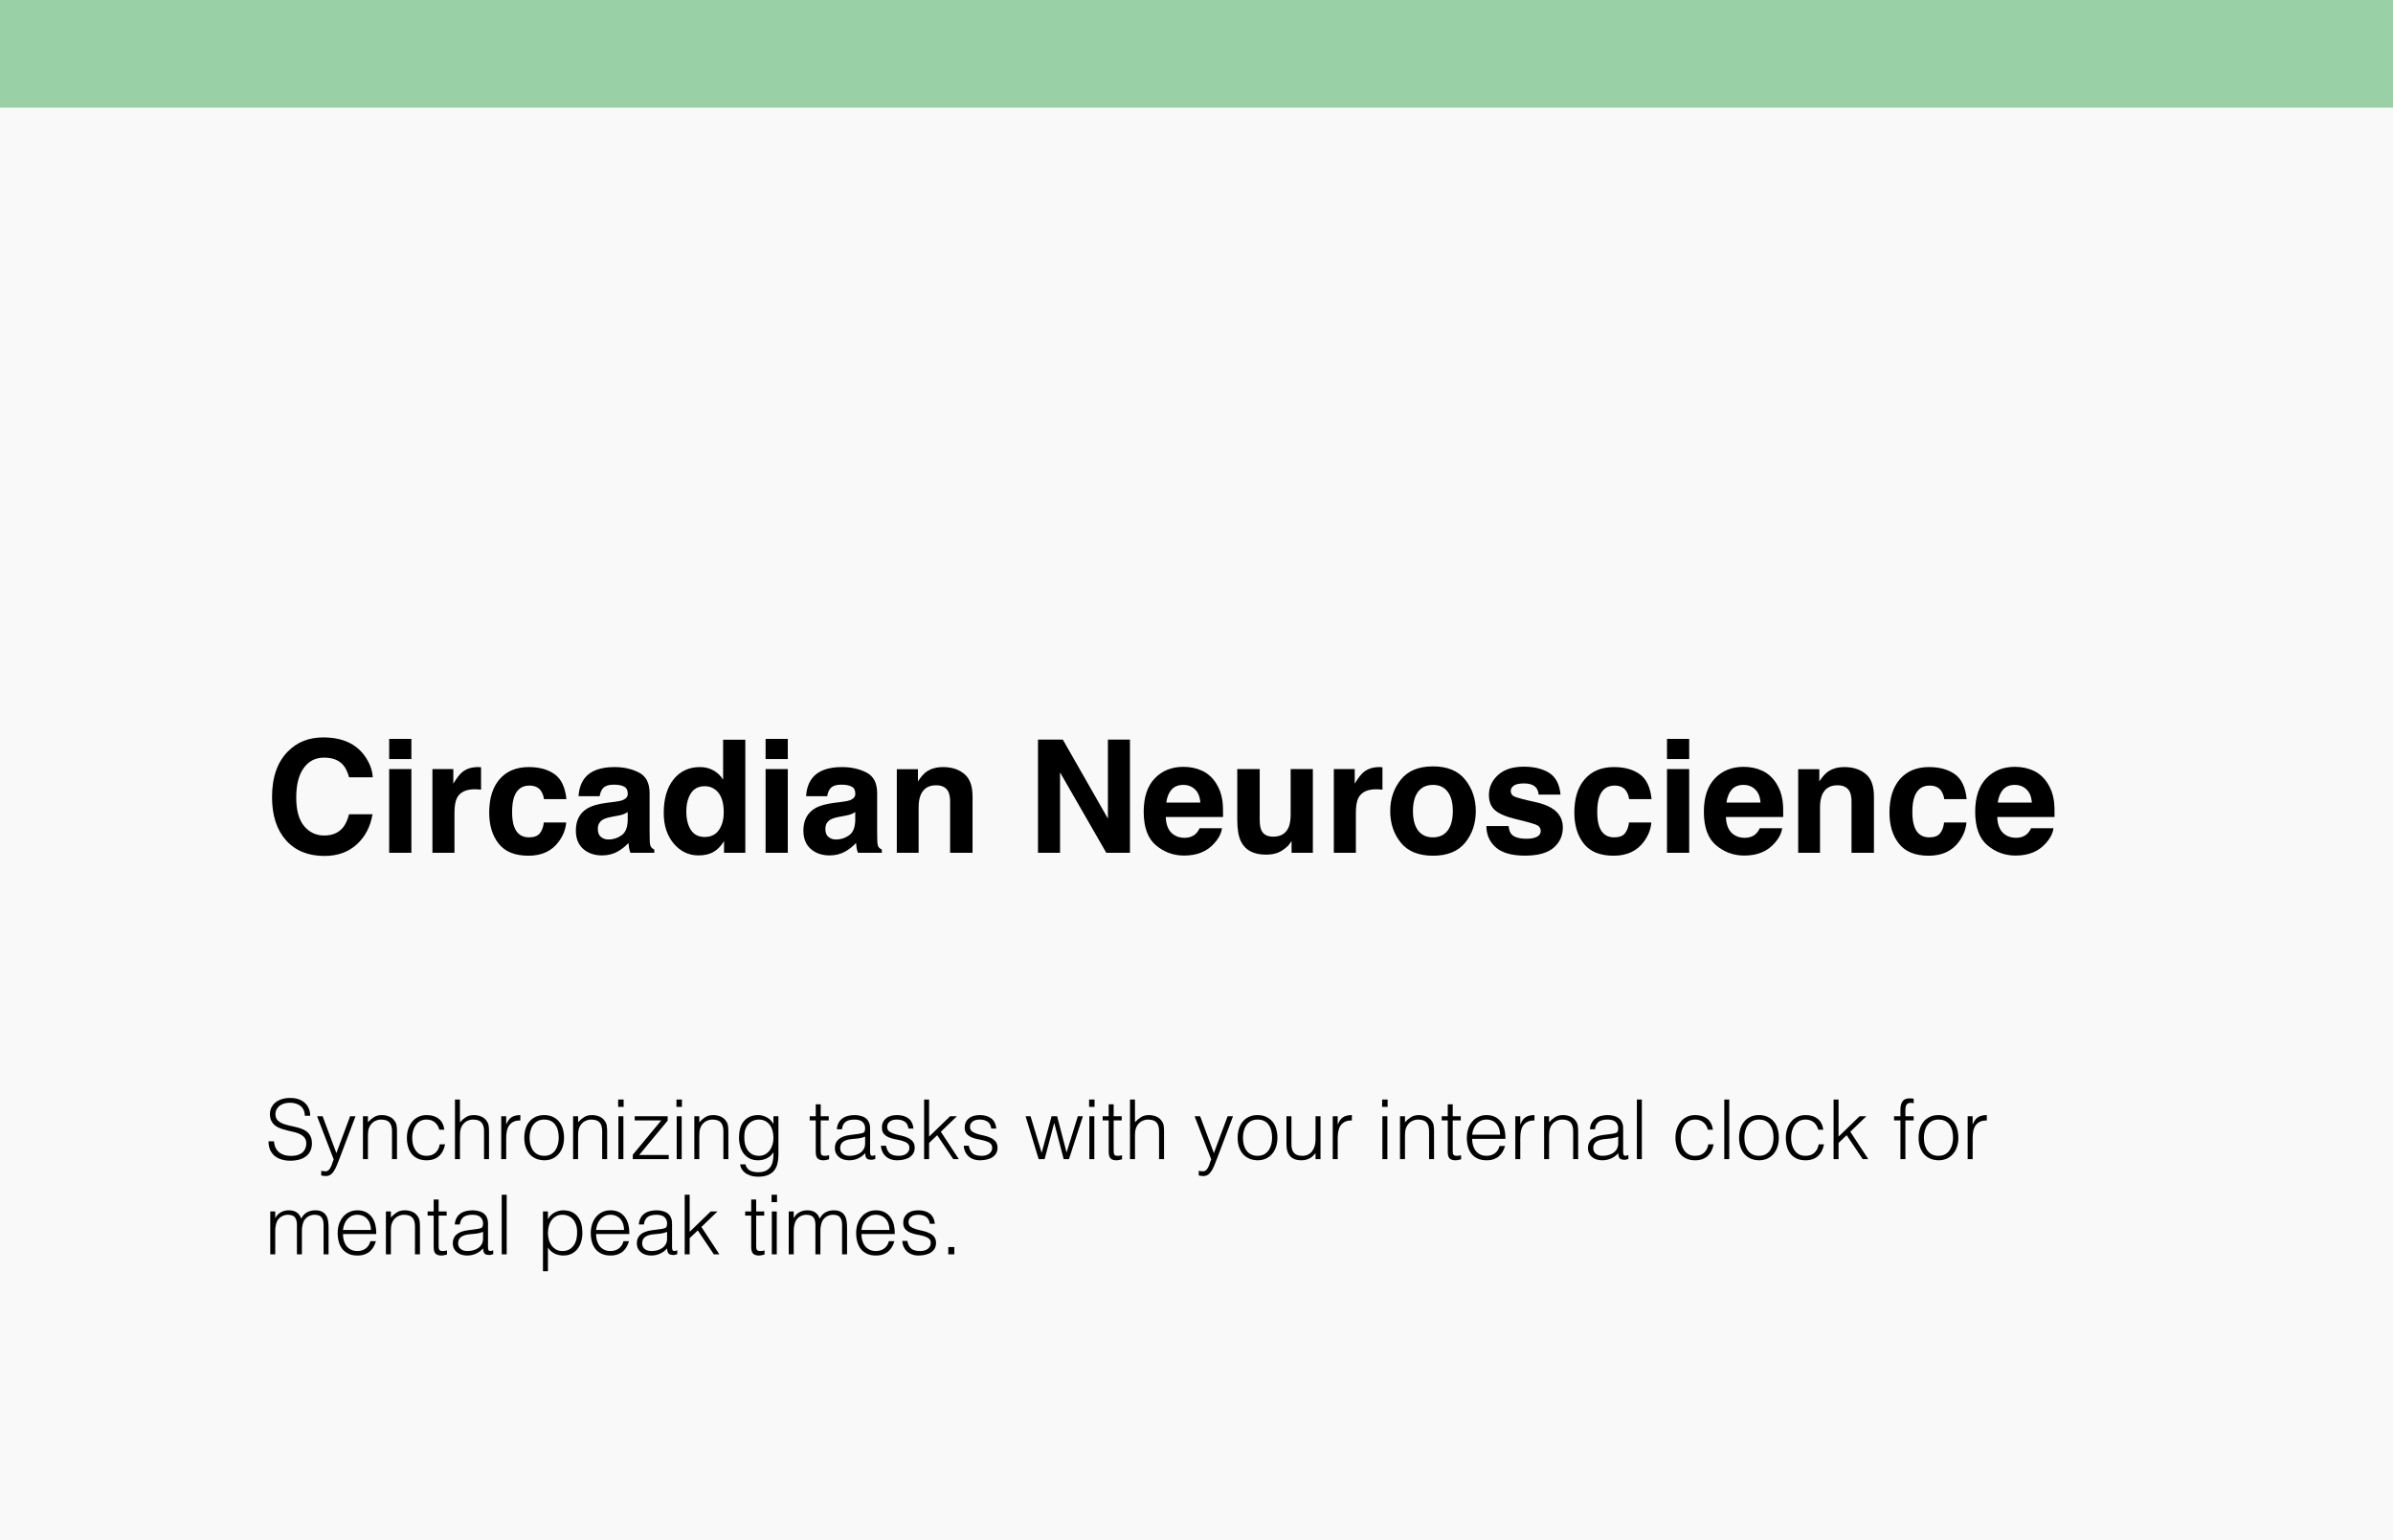
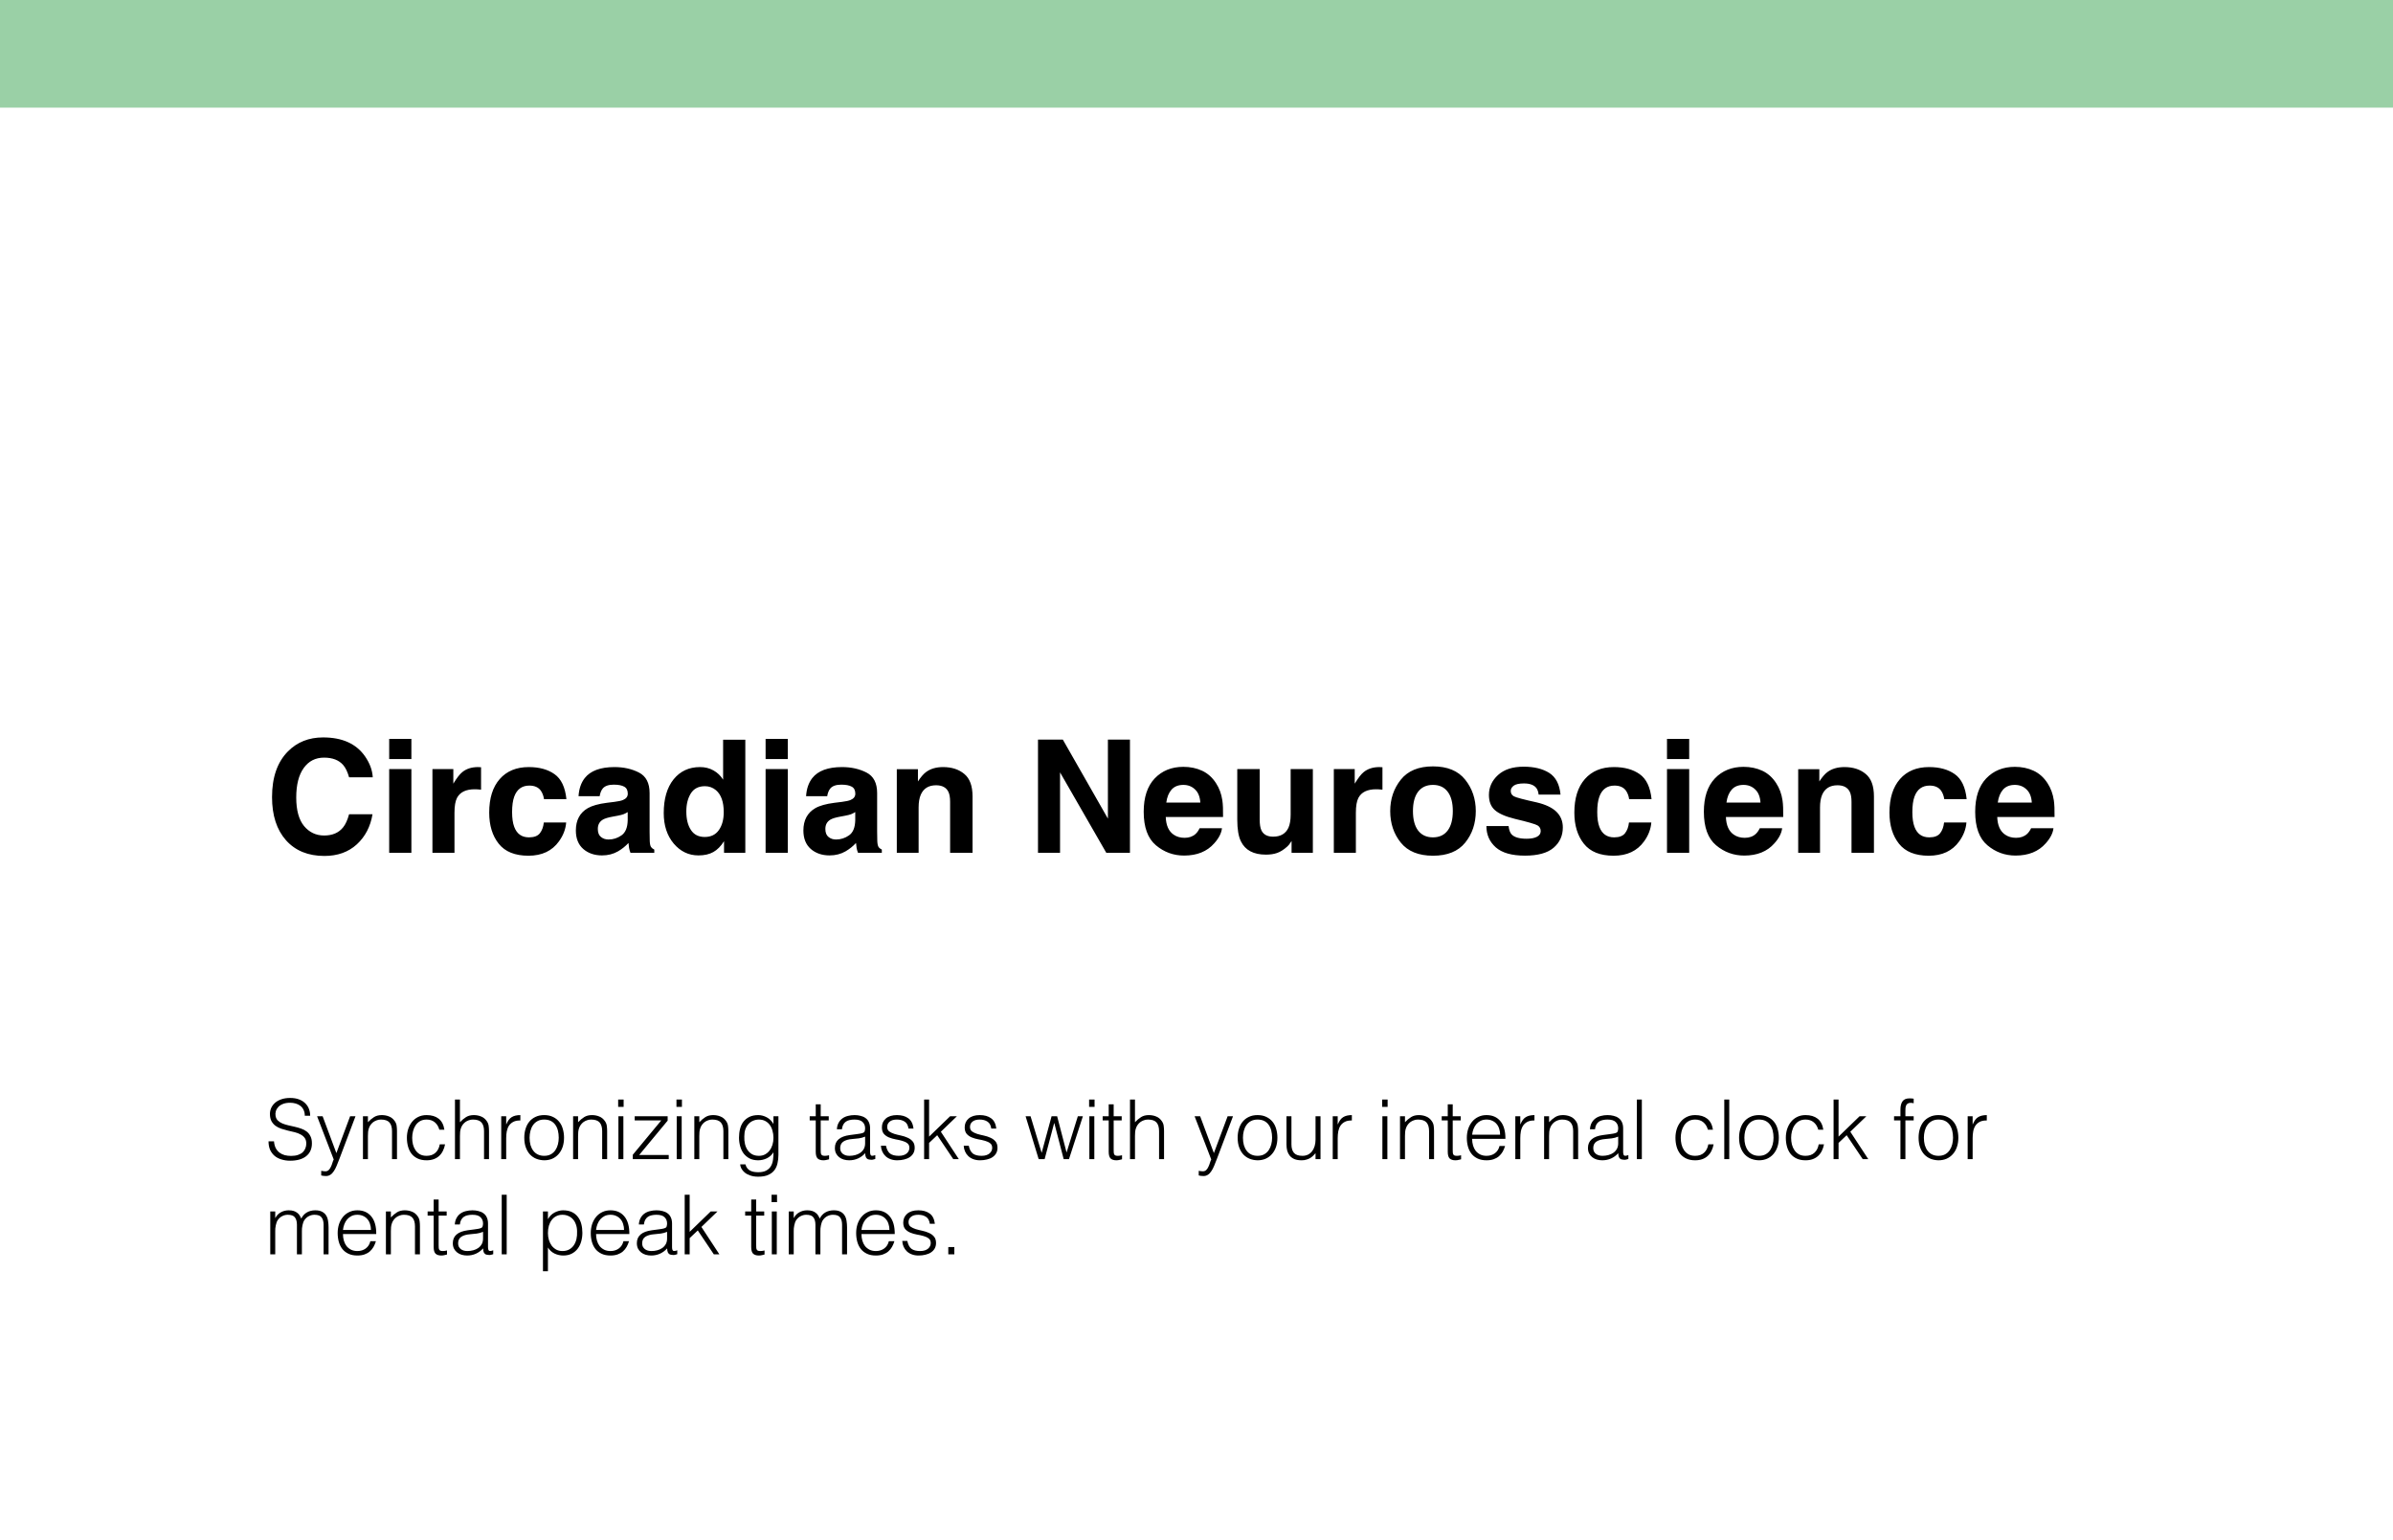
<svg xmlns="http://www.w3.org/2000/svg" width="578" height="372" viewBox="0 0 578 372" fill="none">
-   <rect width="578" height="372" fill="#F9F9F9" />
  <rect width="578" height="26" fill="#9AD0A6" />
  <path d="M86.191 203.959C84.15 205.827 81.54 206.761 78.361 206.761C74.428 206.761 71.335 205.499 69.084 202.976C66.833 200.44 65.707 196.964 65.707 192.548C65.707 187.773 66.987 184.093 69.548 181.508C71.774 179.257 74.607 178.131 78.046 178.131C82.647 178.131 86.012 179.64 88.14 182.658C89.315 184.353 89.946 186.054 90.032 187.761H84.317C83.946 186.45 83.47 185.46 82.889 184.792C81.85 183.604 80.31 183.011 78.269 183.011C76.19 183.011 74.551 183.852 73.352 185.534C72.152 187.204 71.552 189.573 71.552 192.641C71.552 195.708 72.183 198.009 73.444 199.543C74.718 201.064 76.333 201.825 78.287 201.825C80.291 201.825 81.819 201.17 82.87 199.858C83.451 199.153 83.934 198.096 84.317 196.686H89.977C89.482 199.667 88.22 202.091 86.191 203.959ZM99.365 185.775V206H94.003V185.775H99.365ZM99.365 178.483V183.363H94.003V178.483H99.365ZM114.673 190.655C112.545 190.655 111.117 191.348 110.387 192.733C109.979 193.513 109.774 194.713 109.774 196.333V206H104.449V185.775H109.496V189.301C110.312 187.952 111.024 187.031 111.63 186.536C112.619 185.707 113.906 185.293 115.489 185.293C115.588 185.293 115.669 185.299 115.73 185.312C115.805 185.312 115.959 185.318 116.194 185.33V190.748C115.86 190.711 115.563 190.686 115.304 190.674C115.044 190.661 114.834 190.655 114.673 190.655ZM136.809 193.03H131.391C131.292 192.276 131.038 191.595 130.63 190.989C130.036 190.173 129.115 189.765 127.865 189.765C126.084 189.765 124.866 190.649 124.21 192.418C123.864 193.358 123.69 194.607 123.69 196.166C123.69 197.65 123.864 198.844 124.21 199.747C124.841 201.429 126.028 202.271 127.772 202.271C129.009 202.271 129.888 201.937 130.407 201.269C130.927 200.601 131.242 199.735 131.354 198.671H136.753C136.629 200.279 136.048 201.8 135.009 203.235C133.351 205.549 130.896 206.705 127.643 206.705C124.389 206.705 121.996 205.74 120.462 203.811C118.928 201.881 118.161 199.376 118.161 196.296C118.161 192.82 119.008 190.117 120.703 188.188C122.398 186.258 124.736 185.293 127.717 185.293C130.253 185.293 132.325 185.862 133.933 187C135.553 188.138 136.512 190.148 136.809 193.03ZM141.225 187.965C142.622 186.184 145.022 185.293 148.424 185.293C150.638 185.293 152.605 185.732 154.324 186.61C156.044 187.489 156.903 189.146 156.903 191.583V200.86C156.903 201.504 156.916 202.283 156.94 203.198C156.978 203.891 157.083 204.361 157.256 204.608C157.429 204.856 157.689 205.06 158.035 205.221V206H152.283C152.122 205.592 152.011 205.208 151.949 204.85C151.887 204.491 151.838 204.083 151.801 203.625C151.071 204.417 150.23 205.091 149.277 205.647C148.139 206.303 146.853 206.631 145.418 206.631C143.587 206.631 142.072 206.111 140.872 205.072C139.685 204.021 139.091 202.536 139.091 200.619C139.091 198.133 140.049 196.333 141.967 195.22C143.018 194.614 144.564 194.181 146.605 193.921L148.405 193.698C149.382 193.575 150.081 193.42 150.502 193.234C151.257 192.913 151.634 192.412 151.634 191.731C151.634 190.903 151.343 190.334 150.762 190.024C150.193 189.703 149.352 189.542 148.238 189.542C146.989 189.542 146.104 189.851 145.585 190.47C145.214 190.927 144.966 191.546 144.843 192.325H139.74C139.852 190.556 140.346 189.103 141.225 187.965ZM145.158 202.178C145.653 202.586 146.259 202.79 146.977 202.79C148.115 202.79 149.16 202.456 150.112 201.788C151.077 201.12 151.578 199.902 151.615 198.133V196.166C151.281 196.376 150.941 196.549 150.595 196.686C150.261 196.809 149.797 196.927 149.203 197.038L148.016 197.261C146.902 197.459 146.104 197.7 145.622 197.984C144.806 198.467 144.397 199.215 144.397 200.229C144.397 201.132 144.651 201.782 145.158 202.178ZM180.022 178.688V206H174.883V203.198C174.128 204.398 173.269 205.27 172.304 205.814C171.339 206.359 170.139 206.631 168.704 206.631C166.341 206.631 164.35 205.678 162.729 203.773C161.121 201.856 160.317 199.401 160.317 196.407C160.317 192.956 161.109 190.241 162.692 188.262C164.288 186.283 166.416 185.293 169.075 185.293C170.3 185.293 171.388 185.565 172.341 186.109C173.293 186.641 174.066 187.383 174.66 188.336V178.688H180.022ZM165.772 196.018C165.772 197.885 166.144 199.376 166.886 200.489C167.616 201.615 168.729 202.178 170.226 202.178C171.722 202.178 172.86 201.621 173.64 200.508C174.419 199.395 174.809 197.953 174.809 196.185C174.809 193.711 174.184 191.942 172.935 190.878C172.168 190.235 171.277 189.913 170.263 189.913C168.716 189.913 167.578 190.501 166.849 191.676C166.131 192.839 165.772 194.286 165.772 196.018ZM190.283 185.775V206H184.921V185.775H190.283ZM190.283 178.483V183.363H184.921V178.483H190.283ZM196.184 187.965C197.581 186.184 199.981 185.293 203.383 185.293C205.597 185.293 207.564 185.732 209.283 186.61C211.003 187.489 211.862 189.146 211.862 191.583V200.86C211.862 201.504 211.875 202.283 211.899 203.198C211.937 203.891 212.042 204.361 212.215 204.608C212.388 204.856 212.648 205.06 212.994 205.221V206H207.242C207.081 205.592 206.97 205.208 206.908 204.85C206.846 204.491 206.797 204.083 206.76 203.625C206.03 204.417 205.189 205.091 204.236 205.647C203.098 206.303 201.812 206.631 200.377 206.631C198.546 206.631 197.031 206.111 195.831 205.072C194.644 204.021 194.05 202.536 194.05 200.619C194.05 198.133 195.008 196.333 196.926 195.22C197.977 194.614 199.523 194.181 201.564 193.921L203.364 193.698C204.341 193.575 205.04 193.42 205.461 193.234C206.215 192.913 206.593 192.412 206.593 191.731C206.593 190.903 206.302 190.334 205.721 190.024C205.152 189.703 204.311 189.542 203.197 189.542C201.948 189.542 201.063 189.851 200.544 190.47C200.173 190.927 199.925 191.546 199.802 192.325H194.699C194.811 190.556 195.305 189.103 196.184 187.965ZM200.117 202.178C200.612 202.586 201.218 202.79 201.936 202.79C203.074 202.79 204.119 202.456 205.071 201.788C206.036 201.12 206.537 199.902 206.574 198.133V196.166C206.24 196.376 205.9 196.549 205.554 196.686C205.22 196.809 204.756 196.927 204.162 197.038L202.975 197.261C201.861 197.459 201.063 197.7 200.581 197.984C199.765 198.467 199.356 199.215 199.356 200.229C199.356 201.132 199.61 201.782 200.117 202.178ZM226.094 189.69C224.3 189.69 223.069 190.451 222.401 191.973C222.055 192.777 221.882 193.803 221.882 195.053V206H216.612V185.812H221.715V188.763C222.395 187.724 223.038 186.975 223.645 186.518C224.733 185.701 226.112 185.293 227.782 185.293C229.873 185.293 231.58 185.843 232.903 186.944C234.239 188.033 234.907 189.845 234.907 192.381V206H229.489V193.698C229.489 192.634 229.347 191.818 229.062 191.249C228.543 190.21 227.553 189.69 226.094 189.69ZM272.926 206H267.211L256.041 186.573V206H250.716V178.65H256.709L267.601 197.743V178.65H272.926V206ZM295.154 200.062C295.018 201.262 294.394 202.481 293.28 203.718C291.549 205.685 289.124 206.668 286.007 206.668C283.434 206.668 281.164 205.839 279.197 204.182C277.23 202.524 276.247 199.827 276.247 196.092C276.247 192.591 277.132 189.907 278.9 188.039C280.682 186.171 282.989 185.237 285.821 185.237C287.504 185.237 289.019 185.553 290.367 186.184C291.715 186.814 292.829 187.81 293.707 189.171C294.499 190.371 295.012 191.762 295.247 193.346C295.383 194.273 295.439 195.609 295.414 197.354H281.572C281.646 199.382 282.284 200.805 283.483 201.621C284.213 202.128 285.091 202.382 286.118 202.382C287.207 202.382 288.091 202.073 288.771 201.454C289.143 201.12 289.47 200.656 289.755 200.062H295.154ZM289.922 193.865C289.835 192.467 289.409 191.41 288.642 190.692C287.887 189.963 286.947 189.598 285.821 189.598C284.597 189.598 283.644 189.981 282.964 190.748C282.296 191.515 281.875 192.554 281.702 193.865H289.922ZM311.965 203.143C311.915 203.204 311.792 203.39 311.594 203.699C311.396 204.008 311.161 204.281 310.889 204.516C310.06 205.258 309.256 205.765 308.477 206.037C307.71 206.309 306.807 206.445 305.768 206.445C302.774 206.445 300.758 205.369 299.719 203.217C299.137 202.029 298.847 200.279 298.847 197.966V185.775H304.265V197.966C304.265 199.116 304.401 199.982 304.673 200.563C305.155 201.59 306.102 202.104 307.512 202.104C309.318 202.104 310.555 201.374 311.223 199.914C311.569 199.122 311.742 198.077 311.742 196.778V185.775H317.104V206H311.965V203.143ZM332.394 190.655C330.266 190.655 328.837 191.348 328.107 192.733C327.699 193.513 327.495 194.713 327.495 196.333V206H322.17V185.775H327.217V189.301C328.033 187.952 328.744 187.031 329.351 186.536C330.34 185.707 331.627 185.293 333.21 185.293C333.309 185.293 333.389 185.299 333.451 185.312C333.525 185.312 333.68 185.318 333.915 185.33V190.748C333.581 190.711 333.284 190.686 333.024 190.674C332.765 190.661 332.554 190.655 332.394 190.655ZM353.898 188.336C355.605 190.476 356.459 193.006 356.459 195.925C356.459 198.894 355.605 201.436 353.898 203.551C352.191 205.654 349.6 206.705 346.124 206.705C342.648 206.705 340.057 205.654 338.35 203.551C336.643 201.436 335.789 198.894 335.789 195.925C335.789 193.006 336.643 190.476 338.35 188.336C340.057 186.196 342.648 185.126 346.124 185.126C349.6 185.126 352.191 186.196 353.898 188.336ZM346.105 189.598C344.559 189.598 343.366 190.148 342.524 191.249C341.696 192.338 341.281 193.896 341.281 195.925C341.281 197.953 341.696 199.518 342.524 200.619C343.366 201.72 344.559 202.271 346.105 202.271C347.652 202.271 348.839 201.72 349.668 200.619C350.497 199.518 350.911 197.953 350.911 195.925C350.911 193.896 350.497 192.338 349.668 191.249C348.839 190.148 347.652 189.598 346.105 189.598ZM374.197 186.703C375.781 187.717 376.69 189.462 376.925 191.936H371.637C371.562 191.255 371.371 190.717 371.062 190.321C370.48 189.604 369.491 189.245 368.093 189.245C366.942 189.245 366.12 189.424 365.625 189.783C365.143 190.142 364.901 190.562 364.901 191.045C364.901 191.651 365.161 192.09 365.681 192.362C366.2 192.647 368.037 193.135 371.191 193.828C373.294 194.323 374.871 195.071 375.923 196.073C376.962 197.088 377.481 198.355 377.481 199.877C377.481 201.881 376.733 203.52 375.236 204.794C373.752 206.056 371.451 206.687 368.334 206.687C365.155 206.687 362.805 206.019 361.283 204.683C359.774 203.334 359.02 201.621 359.02 199.543H364.382C364.493 200.483 364.734 201.151 365.105 201.547C365.761 202.252 366.973 202.604 368.742 202.604C369.781 202.604 370.604 202.45 371.21 202.141C371.828 201.831 372.138 201.368 372.138 200.749C372.138 200.155 371.89 199.704 371.396 199.395C370.901 199.085 369.064 198.553 365.885 197.799C363.596 197.23 361.982 196.519 361.042 195.665C360.102 194.824 359.632 193.612 359.632 192.028C359.632 190.16 360.362 188.559 361.821 187.223C363.293 185.874 365.359 185.2 368.019 185.2C370.542 185.2 372.602 185.701 374.197 186.703ZM398.912 193.03H393.494C393.395 192.276 393.142 191.595 392.733 190.989C392.14 190.173 391.218 189.765 389.969 189.765C388.188 189.765 386.969 190.649 386.313 192.418C385.967 193.358 385.794 194.607 385.794 196.166C385.794 197.65 385.967 198.844 386.313 199.747C386.944 201.429 388.132 202.271 389.876 202.271C391.113 202.271 391.991 201.937 392.511 201.269C393.03 200.601 393.346 199.735 393.457 198.671H398.856C398.733 200.279 398.151 201.8 397.112 203.235C395.455 205.549 392.999 206.705 389.746 206.705C386.493 206.705 384.099 205.74 382.565 203.811C381.032 201.881 380.265 199.376 380.265 196.296C380.265 192.82 381.112 190.117 382.807 188.188C384.501 186.258 386.839 185.293 389.82 185.293C392.356 185.293 394.428 185.862 396.036 187C397.657 188.138 398.615 190.148 398.912 193.03ZM408.004 185.775V206H402.642V185.775H408.004ZM408.004 178.483V183.363H402.642V178.483H408.004ZM430.455 200.062C430.319 201.262 429.694 202.481 428.581 203.718C426.849 205.685 424.425 206.668 421.308 206.668C418.735 206.668 416.465 205.839 414.498 204.182C412.531 202.524 411.548 199.827 411.548 196.092C411.548 192.591 412.432 189.907 414.201 188.039C415.982 186.171 418.289 185.237 421.122 185.237C422.804 185.237 424.32 185.553 425.668 186.184C427.016 186.814 428.13 187.81 429.008 189.171C429.799 190.371 430.313 191.762 430.548 193.346C430.684 194.273 430.74 195.609 430.715 197.354H416.873C416.947 199.382 417.584 200.805 418.784 201.621C419.514 202.128 420.392 202.382 421.419 202.382C422.507 202.382 423.392 202.073 424.072 201.454C424.443 201.12 424.771 200.656 425.056 200.062H430.455ZM425.223 193.865C425.136 192.467 424.709 191.41 423.942 190.692C423.188 189.963 422.248 189.598 421.122 189.598C419.897 189.598 418.945 189.981 418.265 190.748C417.597 191.515 417.176 192.554 417.003 193.865H425.223ZM443.814 189.69C442.021 189.69 440.79 190.451 440.122 191.973C439.776 192.777 439.603 193.803 439.603 195.053V206H434.333V185.812H439.436V188.763C440.116 187.724 440.759 186.975 441.365 186.518C442.454 185.701 443.833 185.293 445.503 185.293C447.593 185.293 449.3 185.843 450.624 186.944C451.96 188.033 452.628 189.845 452.628 192.381V206H447.21V193.698C447.21 192.634 447.068 191.818 446.783 191.249C446.264 190.21 445.274 189.69 443.814 189.69ZM475.023 193.03H469.605C469.507 192.276 469.253 191.595 468.845 190.989C468.251 190.173 467.329 189.765 466.08 189.765C464.299 189.765 463.08 190.649 462.425 192.418C462.078 193.358 461.905 194.607 461.905 196.166C461.905 197.65 462.078 198.844 462.425 199.747C463.056 201.429 464.243 202.271 465.987 202.271C467.224 202.271 468.103 201.937 468.622 201.269C469.142 200.601 469.457 199.735 469.568 198.671H474.968C474.844 200.279 474.263 201.8 473.224 203.235C471.566 205.549 469.111 206.705 465.857 206.705C462.604 206.705 460.211 205.74 458.677 203.811C457.143 201.881 456.376 199.376 456.376 196.296C456.376 192.82 457.223 190.117 458.918 188.188C460.613 186.258 462.951 185.293 465.932 185.293C468.467 185.293 470.539 185.862 472.147 187C473.768 188.138 474.727 190.148 475.023 193.03ZM495.99 200.062C495.854 201.262 495.229 202.481 494.116 203.718C492.384 205.685 489.96 206.668 486.843 206.668C484.27 206.668 482 205.839 480.033 204.182C478.066 202.524 477.083 199.827 477.083 196.092C477.083 192.591 477.967 189.907 479.736 188.039C481.518 186.171 483.825 185.237 486.657 185.237C488.34 185.237 489.855 185.553 491.203 186.184C492.551 186.814 493.665 187.81 494.543 189.171C495.335 190.371 495.848 191.762 496.083 193.346C496.219 194.273 496.275 195.609 496.25 197.354H482.408C482.482 199.382 483.119 200.805 484.319 201.621C485.049 202.128 485.927 202.382 486.954 202.382C488.043 202.382 488.927 202.073 489.607 201.454C489.979 201.12 490.306 200.656 490.591 200.062H495.99ZM490.758 193.865C490.671 192.467 490.244 191.41 489.478 190.692C488.723 189.963 487.783 189.598 486.657 189.598C485.433 189.598 484.48 189.981 483.8 190.748C483.132 191.515 482.711 192.554 482.538 193.865H490.758Z" fill="black" />
  <path d="M66.18 275.7C66.233 276.34 66.373 276.887 66.6 277.34C66.84 277.78 67.14 278.14 67.5 278.42C67.873 278.7 68.3 278.907 68.78 279.04C69.26 279.16 69.773 279.22 70.32 279.22C70.96 279.22 71.513 279.14 71.98 278.98C72.447 278.82 72.827 278.607 73.12 278.34C73.413 278.06 73.627 277.74 73.76 277.38C73.907 277.02 73.98 276.64 73.98 276.24C73.98 275.68 73.853 275.227 73.6 274.88C73.347 274.533 73.013 274.253 72.6 274.04C72.2 273.813 71.733 273.633 71.2 273.5C70.68 273.367 70.14 273.24 69.58 273.12C69.033 272.987 68.493 272.833 67.96 272.66C67.44 272.487 66.973 272.253 66.56 271.96C66.16 271.667 65.833 271.293 65.58 270.84C65.327 270.373 65.2 269.787 65.2 269.08C65.2 268.587 65.3 268.107 65.5 267.64C65.713 267.173 66.02 266.76 66.42 266.4C66.833 266.04 67.347 265.753 67.96 265.54C68.573 265.327 69.28 265.22 70.08 265.22C70.893 265.22 71.6 265.333 72.2 265.56C72.813 265.787 73.32 266.1 73.72 266.5C74.12 266.887 74.42 267.34 74.62 267.86C74.82 268.38 74.92 268.933 74.92 269.52H73.62C73.62 268.973 73.52 268.5 73.32 268.1C73.133 267.7 72.873 267.373 72.54 267.12C72.207 266.867 71.827 266.68 71.4 266.56C70.973 266.44 70.533 266.38 70.08 266.38C69.387 266.38 68.8 266.48 68.32 266.68C67.853 266.867 67.48 267.113 67.2 267.42C66.92 267.727 66.727 268.067 66.62 268.44C66.513 268.813 66.493 269.187 66.56 269.56C66.64 270.027 66.827 270.4 67.12 270.68C67.413 270.96 67.773 271.193 68.2 271.38C68.627 271.553 69.093 271.7 69.6 271.82C70.12 271.927 70.647 272.047 71.18 272.18C71.713 272.3 72.227 272.447 72.72 272.62C73.227 272.793 73.673 273.027 74.06 273.32C74.447 273.613 74.753 273.993 74.98 274.46C75.22 274.913 75.34 275.487 75.34 276.18C75.34 277.513 74.88 278.547 73.96 279.28C73.04 280.013 71.747 280.38 70.08 280.38C69.333 280.38 68.64 280.28 68 280.08C67.36 279.893 66.807 279.607 66.34 279.22C65.873 278.82 65.507 278.333 65.24 277.76C64.987 277.173 64.86 276.487 64.86 275.7H66.18ZM77.587 282.82C77.747 282.847 77.907 282.873 78.067 282.9C78.24 282.927 78.413 282.94 78.587 282.94C78.92 282.94 79.193 282.833 79.407 282.62C79.62 282.407 79.793 282.147 79.927 281.84C80.073 281.547 80.193 281.233 80.287 280.9C80.38 280.58 80.487 280.307 80.607 280.08L76.587 269.64H77.927L81.247 278.54L84.567 269.64H85.867L82.007 279.86C81.767 280.513 81.533 281.1 81.307 281.62C81.093 282.14 80.86 282.58 80.607 282.94C80.367 283.313 80.093 283.593 79.787 283.78C79.493 283.98 79.14 284.08 78.727 284.08C78.513 284.08 78.307 284.067 78.107 284.04C77.92 284.013 77.747 283.98 77.587 283.94V282.82ZM88.867 280H87.667V269.64H88.867V271.08C89.347 270.573 89.84 270.16 90.347 269.84C90.867 269.52 91.487 269.36 92.207 269.36C92.847 269.36 93.44 269.473 93.987 269.7C94.533 269.913 94.993 270.293 95.367 270.84C95.62 271.213 95.767 271.6 95.807 272C95.86 272.387 95.887 272.793 95.887 273.22V280H94.687V273.24C94.687 272.307 94.48 271.607 94.067 271.14C93.653 270.673 92.967 270.44 92.007 270.44C91.633 270.44 91.293 270.5 90.987 270.62C90.68 270.727 90.4 270.873 90.147 271.06C89.907 271.247 89.7 271.46 89.527 271.7C89.353 271.94 89.22 272.193 89.127 272.46C89.007 272.793 88.933 273.113 88.907 273.42C88.88 273.727 88.867 274.06 88.867 274.42V280ZM106.12 272.9C105.907 272.127 105.54 271.527 105.02 271.1C104.5 270.66 103.84 270.44 103.04 270.44C102.427 270.44 101.9 270.567 101.46 270.82C101.02 271.073 100.66 271.413 100.38 271.84C100.1 272.253 99.893 272.727 99.76 273.26C99.626 273.78 99.56 274.307 99.56 274.84C99.56 275.387 99.62 275.92 99.74 276.44C99.873 276.96 100.08 277.427 100.36 277.84C100.64 278.253 101 278.587 101.44 278.84C101.88 279.08 102.413 279.2 103.04 279.2C103.933 279.2 104.647 278.953 105.18 278.46C105.727 277.967 106.073 277.287 106.22 276.42H107.5C107.393 276.993 107.22 277.52 106.98 278C106.753 278.467 106.453 278.873 106.08 279.22C105.72 279.553 105.287 279.813 104.78 280C104.273 280.187 103.693 280.28 103.04 280.28C102.213 280.28 101.5 280.14 100.9 279.86C100.3 279.58 99.806 279.2 99.42 278.72C99.033 278.227 98.746 277.647 98.56 276.98C98.373 276.313 98.28 275.6 98.28 274.84C98.28 274.12 98.38 273.433 98.58 272.78C98.793 272.113 99.1 271.527 99.5 271.02C99.9 270.513 100.393 270.113 100.98 269.82C101.58 269.513 102.267 269.36 103.04 269.36C104.24 269.36 105.207 269.647 105.94 270.22C106.687 270.793 107.153 271.687 107.34 272.9H106.12ZM109.893 280V265.6H111.093V271.08C111.573 270.573 112.066 270.16 112.573 269.84C113.093 269.52 113.713 269.36 114.433 269.36C115.073 269.36 115.666 269.473 116.213 269.7C116.76 269.913 117.22 270.293 117.593 270.84C117.846 271.213 117.993 271.6 118.033 272C118.086 272.387 118.113 272.793 118.113 273.22V280H116.913V273.24C116.913 272.307 116.706 271.607 116.293 271.14C115.88 270.673 115.193 270.44 114.233 270.44C113.86 270.44 113.52 270.5 113.213 270.62C112.906 270.727 112.626 270.873 112.373 271.06C112.133 271.247 111.926 271.46 111.753 271.7C111.58 271.94 111.446 272.193 111.353 272.46C111.233 272.793 111.16 273.113 111.133 273.42C111.106 273.727 111.093 274.06 111.093 274.42V280H109.893ZM122.266 280H121.066V269.64H122.266V271.58H122.306C122.64 270.753 123.066 270.18 123.586 269.86C124.12 269.527 124.82 269.36 125.686 269.36V270.66C125.006 270.647 124.446 270.753 124.006 270.98C123.566 271.207 123.213 271.513 122.946 271.9C122.693 272.287 122.513 272.747 122.406 273.28C122.313 273.8 122.266 274.347 122.266 274.92V280ZM131.435 280.28C130.768 280.267 130.142 280.147 129.555 279.92C128.982 279.693 128.475 279.353 128.035 278.9C127.608 278.447 127.268 277.88 127.015 277.2C126.762 276.52 126.635 275.727 126.635 274.82C126.635 274.06 126.735 273.353 126.935 272.7C127.135 272.033 127.435 271.453 127.835 270.96C128.235 270.467 128.735 270.08 129.335 269.8C129.935 269.507 130.635 269.36 131.435 269.36C132.248 269.36 132.955 269.507 133.555 269.8C134.155 270.08 134.655 270.467 135.055 270.96C135.455 271.44 135.748 272.013 135.935 272.68C136.135 273.347 136.235 274.06 136.235 274.82C136.235 275.647 136.122 276.393 135.895 277.06C135.668 277.727 135.342 278.3 134.915 278.78C134.502 279.26 133.995 279.633 133.395 279.9C132.808 280.153 132.155 280.28 131.435 280.28ZM134.955 274.82C134.955 274.207 134.888 273.633 134.755 273.1C134.622 272.567 134.415 272.107 134.135 271.72C133.855 271.32 133.495 271.007 133.055 270.78C132.615 270.553 132.075 270.44 131.435 270.44C130.808 270.44 130.268 270.567 129.815 270.82C129.375 271.06 129.015 271.387 128.735 271.8C128.455 272.2 128.248 272.667 128.115 273.2C127.982 273.72 127.915 274.26 127.915 274.82C127.915 275.46 127.988 276.053 128.135 276.6C128.295 277.133 128.522 277.593 128.815 277.98C129.108 278.367 129.475 278.667 129.915 278.88C130.355 279.093 130.862 279.2 131.435 279.2C132.062 279.2 132.595 279.08 133.035 278.84C133.488 278.587 133.855 278.253 134.135 277.84C134.415 277.427 134.622 276.96 134.755 276.44C134.888 275.92 134.955 275.38 134.955 274.82ZM139.628 280H138.428V269.64H139.628V271.08C140.108 270.573 140.602 270.16 141.108 269.84C141.628 269.52 142.248 269.36 142.968 269.36C143.608 269.36 144.202 269.473 144.748 269.7C145.295 269.913 145.755 270.293 146.128 270.84C146.382 271.213 146.528 271.6 146.568 272C146.622 272.387 146.648 272.793 146.648 273.22V280H145.448V273.24C145.448 272.307 145.242 271.607 144.828 271.14C144.415 270.673 143.728 270.44 142.768 270.44C142.395 270.44 142.055 270.5 141.748 270.62C141.442 270.727 141.162 270.873 140.908 271.06C140.668 271.247 140.462 271.46 140.288 271.7C140.115 271.94 139.982 272.193 139.888 272.46C139.768 272.793 139.695 273.113 139.668 273.42C139.642 273.727 139.628 274.06 139.628 274.42V280ZM149.37 280V269.64H150.57V280H149.37ZM149.31 267.38V265.6H150.63V267.38H149.31ZM152.844 280V278.94L159.724 270.64H153.304V269.64H161.264V270.7L154.384 279H161.524V280H152.844ZM163.452 280V269.64H164.652V280H163.452ZM163.392 267.38V265.6H164.712V267.38H163.392ZM168.906 280H167.706V269.64H168.906V271.08C169.386 270.573 169.879 270.16 170.386 269.84C170.906 269.52 171.526 269.36 172.246 269.36C172.886 269.36 173.479 269.473 174.026 269.7C174.572 269.913 175.032 270.293 175.406 270.84C175.659 271.213 175.806 271.6 175.846 272C175.899 272.387 175.926 272.793 175.926 273.22V280H174.726V273.24C174.726 272.307 174.519 271.607 174.106 271.14C173.692 270.673 173.006 270.44 172.046 270.44C171.672 270.44 171.332 270.5 171.026 270.62C170.719 270.727 170.439 270.873 170.186 271.06C169.946 271.247 169.739 271.46 169.566 271.7C169.392 271.94 169.259 272.193 169.166 272.46C169.046 272.793 168.972 273.113 168.946 273.42C168.919 273.727 168.906 274.06 168.906 274.42V280ZM186.819 274.86C186.819 274.233 186.739 273.653 186.579 273.12C186.432 272.573 186.212 272.107 185.919 271.72C185.626 271.32 185.259 271.007 184.819 270.78C184.379 270.553 183.879 270.44 183.319 270.44C182.812 270.44 182.346 270.533 181.919 270.72C181.492 270.893 181.119 271.153 180.799 271.5C180.479 271.847 180.226 272.273 180.039 272.78C179.866 273.273 179.779 273.847 179.779 274.5C179.752 275.153 179.806 275.767 179.939 276.34C180.072 276.9 180.286 277.393 180.579 277.82C180.872 278.247 181.246 278.587 181.699 278.84C182.152 279.08 182.692 279.2 183.319 279.2C183.866 279.2 184.352 279.087 184.779 278.86C185.219 278.62 185.586 278.307 185.879 277.92C186.186 277.52 186.419 277.06 186.579 276.54C186.739 276.007 186.819 275.447 186.819 274.86ZM186.819 269.64H188.019V279C188.019 279.693 187.946 280.353 187.799 280.98C187.666 281.62 187.419 282.18 187.059 282.66C186.699 283.14 186.206 283.52 185.579 283.8C184.952 284.093 184.146 284.24 183.159 284.24C182.399 284.24 181.746 284.14 181.199 283.94C180.652 283.753 180.206 283.513 179.859 283.22C179.512 282.927 179.246 282.6 179.059 282.24C178.886 281.893 178.792 281.567 178.779 281.26H180.059C180.152 281.647 180.299 281.96 180.499 282.2C180.699 282.453 180.932 282.647 181.199 282.78C181.479 282.927 181.786 283.027 182.119 283.08C182.452 283.133 182.799 283.16 183.159 283.16C183.972 283.16 184.626 283.02 185.119 282.74C185.612 282.46 185.986 282.093 186.239 281.64C186.492 281.187 186.652 280.673 186.719 280.1C186.799 279.527 186.832 278.94 186.819 278.34C186.432 278.98 185.899 279.467 185.219 279.8C184.552 280.12 183.852 280.28 183.119 280.28C182.332 280.28 181.646 280.133 181.059 279.84C180.486 279.533 180.006 279.133 179.619 278.64C179.246 278.133 178.966 277.547 178.779 276.88C178.592 276.213 178.499 275.52 178.499 274.8C178.499 274.04 178.586 273.327 178.759 272.66C178.932 271.993 179.206 271.42 179.579 270.94C179.966 270.447 180.452 270.06 181.039 269.78C181.626 269.5 182.339 269.36 183.179 269.36C183.512 269.36 183.852 269.407 184.199 269.5C184.546 269.593 184.879 269.727 185.199 269.9C185.532 270.073 185.832 270.293 186.099 270.56C186.379 270.827 186.606 271.127 186.779 271.46H186.819V269.64ZM200.252 280.04C200.105 280.067 199.912 280.113 199.672 280.18C199.432 280.247 199.165 280.28 198.872 280.28C198.272 280.28 197.812 280.133 197.492 279.84C197.185 279.533 197.032 278.993 197.032 278.22V270.64H195.572V269.64H197.032V266.76H198.232V269.64H200.172V270.64H198.232V277.74C198.232 277.993 198.239 278.213 198.252 278.4C198.265 278.587 198.305 278.74 198.372 278.86C198.439 278.98 198.539 279.067 198.672 279.12C198.819 279.173 199.019 279.2 199.272 279.2C199.432 279.2 199.592 279.187 199.752 279.16C199.925 279.133 200.092 279.1 200.252 279.06V280.04ZM208.958 274.56C208.452 274.773 207.938 274.913 207.418 274.98C206.898 275.047 206.378 275.1 205.858 275.14C204.938 275.207 204.218 275.413 203.698 275.76C203.192 276.107 202.938 276.633 202.938 277.34C202.938 277.66 202.998 277.94 203.118 278.18C203.252 278.407 203.418 278.6 203.618 278.76C203.832 278.907 204.072 279.02 204.338 279.1C204.618 279.167 204.898 279.2 205.178 279.2C205.658 279.2 206.125 279.14 206.578 279.02C207.032 278.9 207.432 278.72 207.778 278.48C208.138 278.227 208.425 277.913 208.638 277.54C208.852 277.153 208.958 276.7 208.958 276.18V274.56ZM206.938 273.96C207.165 273.933 207.432 273.893 207.738 273.84C208.058 273.787 208.318 273.713 208.518 273.62C208.718 273.527 208.838 273.373 208.878 273.16C208.932 272.933 208.958 272.727 208.958 272.54C208.958 271.927 208.758 271.427 208.358 271.04C207.972 270.64 207.312 270.44 206.378 270.44C205.965 270.44 205.585 270.48 205.238 270.56C204.892 270.627 204.585 270.753 204.318 270.94C204.065 271.113 203.852 271.353 203.678 271.66C203.518 271.953 203.412 272.327 203.358 272.78H202.138C202.178 272.167 202.318 271.647 202.558 271.22C202.798 270.78 203.105 270.427 203.478 270.16C203.865 269.88 204.305 269.68 204.798 269.56C205.305 269.427 205.838 269.36 206.398 269.36C206.918 269.36 207.405 269.42 207.858 269.54C208.325 269.647 208.725 269.827 209.058 270.08C209.405 270.32 209.672 270.647 209.858 271.06C210.058 271.473 210.158 271.98 210.158 272.58V278.22C210.158 278.687 210.238 278.987 210.398 279.12C210.572 279.24 210.912 279.207 211.418 279.02V279.96C211.325 279.987 211.185 280.027 210.998 280.08C210.825 280.133 210.652 280.16 210.478 280.16C210.292 280.16 210.112 280.14 209.938 280.1C209.738 280.073 209.578 280.013 209.458 279.92C209.338 279.813 209.238 279.693 209.158 279.56C209.092 279.413 209.045 279.26 209.018 279.1C208.992 278.927 208.978 278.747 208.978 278.56C208.472 279.12 207.892 279.547 207.238 279.84C206.585 280.133 205.878 280.28 205.118 280.28C204.665 280.28 204.225 280.22 203.798 280.1C203.385 279.98 203.018 279.793 202.698 279.54C202.378 279.287 202.125 278.98 201.938 278.62C201.752 278.247 201.658 277.807 201.658 277.3C201.658 275.54 202.865 274.5 205.278 274.18L206.938 273.96ZM213.992 276.76C214.178 277.653 214.512 278.287 214.992 278.66C215.485 279.02 216.185 279.2 217.092 279.2C217.532 279.2 217.912 279.147 218.232 279.04C218.552 278.933 218.812 278.793 219.012 278.62C219.225 278.433 219.385 278.227 219.492 278C219.598 277.773 219.652 277.533 219.652 277.28C219.652 276.773 219.485 276.4 219.152 276.16C218.832 275.907 218.425 275.713 217.932 275.58C217.438 275.433 216.905 275.313 216.332 275.22C215.758 275.113 215.225 274.96 214.732 274.76C214.238 274.56 213.825 274.273 213.492 273.9C213.172 273.527 213.012 273 213.012 272.32C213.012 271.453 213.325 270.747 213.952 270.2C214.592 269.64 215.492 269.36 216.652 269.36C217.772 269.36 218.678 269.613 219.372 270.12C220.078 270.613 220.505 271.447 220.652 272.62H219.432C219.325 271.82 219.018 271.26 218.512 270.94C218.018 270.607 217.392 270.44 216.632 270.44C215.872 270.44 215.292 270.607 214.892 270.94C214.492 271.26 214.292 271.687 214.292 272.22C214.292 272.687 214.452 273.047 214.772 273.3C215.105 273.54 215.518 273.74 216.012 273.9C216.505 274.047 217.038 274.18 217.612 274.3C218.185 274.42 218.718 274.593 219.212 274.82C219.705 275.033 220.112 275.327 220.432 275.7C220.765 276.073 220.932 276.593 220.932 277.26C220.932 277.753 220.825 278.193 220.612 278.58C220.398 278.953 220.105 279.267 219.732 279.52C219.358 279.773 218.912 279.96 218.392 280.08C217.885 280.213 217.325 280.28 216.712 280.28C216.098 280.28 215.552 280.187 215.072 280C214.605 279.827 214.205 279.58 213.872 279.26C213.538 278.94 213.278 278.567 213.092 278.14C212.905 277.713 212.798 277.253 212.772 276.76H213.992ZM223.212 280V265.6H224.412V274.56L229.492 269.64H231.132L227.252 273.38L231.592 280H230.252L226.372 274.22L224.412 276.08V280H223.212ZM233.992 276.76C234.178 277.653 234.512 278.287 234.992 278.66C235.485 279.02 236.185 279.2 237.092 279.2C237.532 279.2 237.912 279.147 238.232 279.04C238.552 278.933 238.812 278.793 239.012 278.62C239.225 278.433 239.385 278.227 239.492 278C239.598 277.773 239.652 277.533 239.652 277.28C239.652 276.773 239.485 276.4 239.152 276.16C238.832 275.907 238.425 275.713 237.932 275.58C237.438 275.433 236.905 275.313 236.332 275.22C235.758 275.113 235.225 274.96 234.732 274.76C234.238 274.56 233.825 274.273 233.492 273.9C233.172 273.527 233.012 273 233.012 272.32C233.012 271.453 233.325 270.747 233.952 270.2C234.592 269.64 235.492 269.36 236.652 269.36C237.772 269.36 238.678 269.613 239.372 270.12C240.078 270.613 240.505 271.447 240.652 272.62H239.432C239.325 271.82 239.018 271.26 238.512 270.94C238.018 270.607 237.392 270.44 236.632 270.44C235.872 270.44 235.292 270.607 234.892 270.94C234.492 271.26 234.292 271.687 234.292 272.22C234.292 272.687 234.452 273.047 234.772 273.3C235.105 273.54 235.518 273.74 236.012 273.9C236.505 274.047 237.038 274.18 237.612 274.3C238.185 274.42 238.718 274.593 239.212 274.82C239.705 275.033 240.112 275.327 240.432 275.7C240.765 276.073 240.932 276.593 240.932 277.26C240.932 277.753 240.825 278.193 240.612 278.58C240.398 278.953 240.105 279.267 239.732 279.52C239.358 279.773 238.912 279.96 238.392 280.08C237.885 280.213 237.325 280.28 236.712 280.28C236.098 280.28 235.552 280.187 235.072 280C234.605 279.827 234.205 279.58 233.872 279.26C233.538 278.94 233.278 278.567 233.092 278.14C232.905 277.713 232.798 277.253 232.772 276.76H233.992ZM257.618 278.4L260.338 269.64H261.558L258.198 280H256.918L254.658 271.3H254.618L252.318 280H250.878L247.718 269.64H248.918L251.598 278.48L253.998 269.64H255.338L257.618 278.4ZM263.12 280V269.64H264.32V280H263.12ZM263.06 267.38V265.6H264.38V267.38H263.06ZM271.014 280.04C270.867 280.067 270.674 280.113 270.434 280.18C270.194 280.247 269.927 280.28 269.634 280.28C269.034 280.28 268.574 280.133 268.254 279.84C267.947 279.533 267.794 278.993 267.794 278.22V270.64H266.334V269.64H267.794V266.76H268.994V269.64H270.934V270.64H268.994V277.74C268.994 277.993 269 278.213 269.014 278.4C269.027 278.587 269.067 278.74 269.134 278.86C269.2 278.98 269.3 279.067 269.434 279.12C269.58 279.173 269.78 279.2 270.034 279.2C270.194 279.2 270.354 279.187 270.514 279.16C270.687 279.133 270.854 279.1 271.014 279.06V280.04ZM272.94 280V265.6H274.14V271.08C274.62 270.573 275.113 270.16 275.62 269.84C276.14 269.52 276.76 269.36 277.48 269.36C278.12 269.36 278.713 269.473 279.26 269.7C279.807 269.913 280.267 270.293 280.64 270.84C280.893 271.213 281.04 271.6 281.08 272C281.133 272.387 281.16 272.793 281.16 273.22V280H279.96V273.24C279.96 272.307 279.753 271.607 279.34 271.14C278.927 270.673 278.24 270.44 277.28 270.44C276.907 270.44 276.567 270.5 276.26 270.62C275.953 270.727 275.673 270.873 275.42 271.06C275.18 271.247 274.973 271.46 274.8 271.7C274.627 271.94 274.493 272.193 274.4 272.46C274.28 272.793 274.207 273.113 274.18 273.42C274.153 273.727 274.14 274.06 274.14 274.42V280H272.94ZM289.54 282.82C289.7 282.847 289.86 282.873 290.02 282.9C290.193 282.927 290.366 282.94 290.54 282.94C290.873 282.94 291.146 282.833 291.36 282.62C291.573 282.407 291.746 282.147 291.88 281.84C292.026 281.547 292.146 281.233 292.24 280.9C292.333 280.58 292.44 280.307 292.56 280.08L288.54 269.64H289.88L293.2 278.54L296.52 269.64H297.82L293.96 279.86C293.72 280.513 293.486 281.1 293.26 281.62C293.046 282.14 292.813 282.58 292.56 282.94C292.32 283.313 292.046 283.593 291.74 283.78C291.446 283.98 291.093 284.08 290.68 284.08C290.466 284.08 290.26 284.067 290.06 284.04C289.873 284.013 289.7 283.98 289.54 283.94V282.82ZM303.74 280.28C303.073 280.267 302.446 280.147 301.86 279.92C301.286 279.693 300.78 279.353 300.34 278.9C299.913 278.447 299.573 277.88 299.32 277.2C299.066 276.52 298.94 275.727 298.94 274.82C298.94 274.06 299.04 273.353 299.24 272.7C299.44 272.033 299.74 271.453 300.14 270.96C300.54 270.467 301.04 270.08 301.64 269.8C302.24 269.507 302.94 269.36 303.74 269.36C304.553 269.36 305.26 269.507 305.86 269.8C306.46 270.08 306.96 270.467 307.36 270.96C307.76 271.44 308.053 272.013 308.24 272.68C308.44 273.347 308.54 274.06 308.54 274.82C308.54 275.647 308.426 276.393 308.2 277.06C307.973 277.727 307.646 278.3 307.22 278.78C306.806 279.26 306.3 279.633 305.7 279.9C305.113 280.153 304.46 280.28 303.74 280.28ZM307.26 274.82C307.26 274.207 307.193 273.633 307.06 273.1C306.926 272.567 306.72 272.107 306.44 271.72C306.16 271.32 305.8 271.007 305.36 270.78C304.92 270.553 304.38 270.44 303.74 270.44C303.113 270.44 302.573 270.567 302.12 270.82C301.68 271.06 301.32 271.387 301.04 271.8C300.76 272.2 300.553 272.667 300.42 273.2C300.286 273.72 300.22 274.26 300.22 274.82C300.22 275.46 300.293 276.053 300.44 276.6C300.6 277.133 300.826 277.593 301.12 277.98C301.413 278.367 301.78 278.667 302.22 278.88C302.66 279.093 303.166 279.2 303.74 279.2C304.366 279.2 304.9 279.08 305.34 278.84C305.793 278.587 306.16 278.253 306.44 277.84C306.72 277.427 306.926 276.96 307.06 276.44C307.193 275.92 307.26 275.38 307.26 274.82ZM317.753 269.64H318.953V280H317.753V278.56C317.593 278.747 317.413 278.94 317.213 279.14C317.013 279.34 316.78 279.527 316.513 279.7C316.26 279.86 315.96 279.993 315.613 280.1C315.266 280.22 314.866 280.28 314.413 280.28C313.72 280.28 313.14 280.187 312.673 280C312.206 279.8 311.826 279.527 311.533 279.18C311.253 278.833 311.046 278.433 310.913 277.98C310.793 277.513 310.733 277.007 310.733 276.46V269.64H311.933V276.44C311.933 277.333 312.14 278.02 312.553 278.5C312.966 278.967 313.646 279.2 314.593 279.2C315.086 279.2 315.526 279.107 315.913 278.92C316.313 278.72 316.646 278.447 316.913 278.1C317.18 277.753 317.386 277.34 317.533 276.86C317.68 276.38 317.753 275.853 317.753 275.28V269.64ZM323.106 280H321.906V269.64H323.106V271.58H323.146C323.48 270.753 323.906 270.18 324.426 269.86C324.96 269.527 325.66 269.36 326.526 269.36V270.66C325.846 270.647 325.286 270.753 324.846 270.98C324.406 271.207 324.053 271.513 323.786 271.9C323.533 272.287 323.353 272.747 323.246 273.28C323.153 273.8 323.106 274.347 323.106 274.92V280ZM333.901 280V269.64H335.101V280H333.901ZM333.841 267.38V265.6H335.161V267.38H333.841ZM339.355 280H338.155V269.64H339.355V271.08C339.835 270.573 340.328 270.16 340.835 269.84C341.355 269.52 341.975 269.36 342.695 269.36C343.335 269.36 343.928 269.473 344.475 269.7C345.022 269.913 345.482 270.293 345.855 270.84C346.108 271.213 346.255 271.6 346.295 272C346.348 272.387 346.375 272.793 346.375 273.22V280H345.175V273.24C345.175 272.307 344.968 271.607 344.555 271.14C344.142 270.673 343.455 270.44 342.495 270.44C342.122 270.44 341.782 270.5 341.475 270.62C341.168 270.727 340.888 270.873 340.635 271.06C340.395 271.247 340.188 271.46 340.015 271.7C339.842 271.94 339.708 272.193 339.615 272.46C339.495 272.793 339.422 273.113 339.395 273.42C339.368 273.727 339.355 274.06 339.355 274.42V280ZM352.908 280.04C352.761 280.067 352.568 280.113 352.328 280.18C352.088 280.247 351.821 280.28 351.528 280.28C350.928 280.28 350.468 280.133 350.148 279.84C349.841 279.533 349.688 278.993 349.688 278.22V270.64H348.228V269.64H349.688V266.76H350.888V269.64H352.828V270.64H350.888V277.74C350.888 277.993 350.895 278.213 350.908 278.4C350.921 278.587 350.961 278.74 351.028 278.86C351.095 278.98 351.195 279.067 351.328 279.12C351.475 279.173 351.675 279.2 351.928 279.2C352.088 279.2 352.248 279.187 352.408 279.16C352.581 279.133 352.748 279.1 352.908 279.06V280.04ZM362.335 274.1C362.335 273.593 362.261 273.12 362.115 272.68C361.981 272.227 361.775 271.84 361.495 271.52C361.228 271.187 360.888 270.927 360.475 270.74C360.061 270.54 359.588 270.44 359.055 270.44C358.521 270.44 358.048 270.54 357.635 270.74C357.235 270.94 356.888 271.207 356.595 271.54C356.315 271.873 356.088 272.26 355.915 272.7C355.741 273.14 355.628 273.607 355.575 274.1H362.335ZM355.575 275.1C355.575 275.66 355.648 276.193 355.795 276.7C355.941 277.193 356.155 277.627 356.435 278C356.728 278.36 357.095 278.653 357.535 278.88C357.975 279.093 358.481 279.2 359.055 279.2C359.841 279.2 360.515 278.993 361.075 278.58C361.635 278.167 362.008 277.58 362.195 276.82H363.535C363.388 277.313 363.195 277.773 362.955 278.2C362.715 278.613 362.415 278.98 362.055 279.3C361.695 279.607 361.268 279.847 360.775 280.02C360.281 280.193 359.708 280.28 359.055 280.28C358.228 280.28 357.515 280.14 356.915 279.86C356.315 279.58 355.821 279.2 355.435 278.72C355.048 278.227 354.761 277.653 354.575 277C354.388 276.333 354.295 275.62 354.295 274.86C354.295 274.1 354.401 273.387 354.615 272.72C354.841 272.053 355.155 271.473 355.555 270.98C355.968 270.473 356.468 270.08 357.055 269.8C357.641 269.507 358.308 269.36 359.055 269.36C360.481 269.36 361.601 269.853 362.415 270.84C363.228 271.813 363.628 273.233 363.615 275.1H355.575ZM367.208 280H366.008V269.64H367.208V271.58H367.248C367.581 270.753 368.008 270.18 368.528 269.86C369.061 269.527 369.761 269.36 370.628 269.36V270.66C369.948 270.647 369.388 270.753 368.948 270.98C368.508 271.207 368.154 271.513 367.888 271.9C367.634 272.287 367.454 272.747 367.348 273.28C367.254 273.8 367.208 274.347 367.208 274.92V280ZM374.16 280H372.96V269.64H374.16V271.08C374.64 270.573 375.133 270.16 375.64 269.84C376.16 269.52 376.78 269.36 377.5 269.36C378.14 269.36 378.733 269.473 379.28 269.7C379.826 269.913 380.286 270.293 380.66 270.84C380.913 271.213 381.06 271.6 381.1 272C381.153 272.387 381.18 272.793 381.18 273.22V280H379.98V273.24C379.98 272.307 379.773 271.607 379.36 271.14C378.946 270.673 378.26 270.44 377.3 270.44C376.926 270.44 376.586 270.5 376.28 270.62C375.973 270.727 375.693 270.873 375.44 271.06C375.2 271.247 374.993 271.46 374.82 271.7C374.646 271.94 374.513 272.193 374.42 272.46C374.3 272.793 374.226 273.113 374.2 273.42C374.173 273.727 374.16 274.06 374.16 274.42V280ZM390.853 274.56C390.346 274.773 389.833 274.913 389.313 274.98C388.793 275.047 388.273 275.1 387.753 275.14C386.833 275.207 386.113 275.413 385.593 275.76C385.086 276.107 384.833 276.633 384.833 277.34C384.833 277.66 384.893 277.94 385.013 278.18C385.146 278.407 385.313 278.6 385.513 278.76C385.726 278.907 385.966 279.02 386.233 279.1C386.513 279.167 386.793 279.2 387.073 279.2C387.553 279.2 388.019 279.14 388.473 279.02C388.926 278.9 389.326 278.72 389.673 278.48C390.033 278.227 390.319 277.913 390.533 277.54C390.746 277.153 390.853 276.7 390.853 276.18V274.56ZM388.833 273.96C389.059 273.933 389.326 273.893 389.633 273.84C389.953 273.787 390.213 273.713 390.413 273.62C390.613 273.527 390.733 273.373 390.773 273.16C390.826 272.933 390.853 272.727 390.853 272.54C390.853 271.927 390.653 271.427 390.253 271.04C389.866 270.64 389.206 270.44 388.273 270.44C387.859 270.44 387.479 270.48 387.133 270.56C386.786 270.627 386.479 270.753 386.213 270.94C385.959 271.113 385.746 271.353 385.573 271.66C385.413 271.953 385.306 272.327 385.253 272.78H384.033C384.073 272.167 384.213 271.647 384.453 271.22C384.693 270.78 384.999 270.427 385.373 270.16C385.759 269.88 386.199 269.68 386.693 269.56C387.199 269.427 387.733 269.36 388.293 269.36C388.813 269.36 389.299 269.42 389.753 269.54C390.219 269.647 390.619 269.827 390.953 270.08C391.299 270.32 391.566 270.647 391.753 271.06C391.953 271.473 392.053 271.98 392.053 272.58V278.22C392.053 278.687 392.133 278.987 392.293 279.12C392.466 279.24 392.806 279.207 393.313 279.02V279.96C393.219 279.987 393.079 280.027 392.893 280.08C392.719 280.133 392.546 280.16 392.373 280.16C392.186 280.16 392.006 280.14 391.833 280.1C391.633 280.073 391.473 280.013 391.353 279.92C391.233 279.813 391.133 279.693 391.053 279.56C390.986 279.413 390.939 279.26 390.913 279.1C390.886 278.927 390.873 278.747 390.873 278.56C390.366 279.12 389.786 279.547 389.133 279.84C388.479 280.133 387.773 280.28 387.013 280.28C386.559 280.28 386.119 280.22 385.693 280.1C385.279 279.98 384.913 279.793 384.593 279.54C384.273 279.287 384.019 278.98 383.833 278.62C383.646 278.247 383.553 277.807 383.553 277.3C383.553 275.54 384.759 274.5 387.173 274.18L388.833 273.96ZM395.366 280V265.6H396.566V280H395.366ZM412.526 272.9C412.313 272.127 411.946 271.527 411.426 271.1C410.906 270.66 410.246 270.44 409.446 270.44C408.833 270.44 408.306 270.567 407.866 270.82C407.426 271.073 407.066 271.413 406.786 271.84C406.506 272.253 406.299 272.727 406.166 273.26C406.033 273.78 405.966 274.307 405.966 274.84C405.966 275.387 406.026 275.92 406.146 276.44C406.279 276.96 406.486 277.427 406.766 277.84C407.046 278.253 407.406 278.587 407.846 278.84C408.286 279.08 408.819 279.2 409.446 279.2C410.339 279.2 411.053 278.953 411.586 278.46C412.133 277.967 412.479 277.287 412.626 276.42H413.906C413.799 276.993 413.626 277.52 413.386 278C413.159 278.467 412.859 278.873 412.486 279.22C412.126 279.553 411.693 279.813 411.186 280C410.679 280.187 410.099 280.28 409.446 280.28C408.619 280.28 407.906 280.14 407.306 279.86C406.706 279.58 406.213 279.2 405.826 278.72C405.439 278.227 405.153 277.647 404.966 276.98C404.779 276.313 404.686 275.6 404.686 274.84C404.686 274.12 404.786 273.433 404.986 272.78C405.199 272.113 405.506 271.527 405.906 271.02C406.306 270.513 406.799 270.113 407.386 269.82C407.986 269.513 408.673 269.36 409.446 269.36C410.646 269.36 411.613 269.647 412.346 270.22C413.093 270.793 413.559 271.687 413.746 272.9H412.526ZM416.479 280V265.6H417.679V280H416.479ZM424.853 280.28C424.186 280.267 423.56 280.147 422.973 279.92C422.4 279.693 421.893 279.353 421.453 278.9C421.026 278.447 420.686 277.88 420.433 277.2C420.18 276.52 420.053 275.727 420.053 274.82C420.053 274.06 420.153 273.353 420.353 272.7C420.553 272.033 420.853 271.453 421.253 270.96C421.653 270.467 422.153 270.08 422.753 269.8C423.353 269.507 424.053 269.36 424.853 269.36C425.666 269.36 426.373 269.507 426.973 269.8C427.573 270.08 428.073 270.467 428.473 270.96C428.873 271.44 429.166 272.013 429.353 272.68C429.553 273.347 429.653 274.06 429.653 274.82C429.653 275.647 429.54 276.393 429.313 277.06C429.086 277.727 428.76 278.3 428.333 278.78C427.92 279.26 427.413 279.633 426.813 279.9C426.226 280.153 425.573 280.28 424.853 280.28ZM428.373 274.82C428.373 274.207 428.306 273.633 428.173 273.1C428.04 272.567 427.833 272.107 427.553 271.72C427.273 271.32 426.913 271.007 426.473 270.78C426.033 270.553 425.493 270.44 424.853 270.44C424.226 270.44 423.686 270.567 423.233 270.82C422.793 271.06 422.433 271.387 422.153 271.8C421.873 272.2 421.666 272.667 421.533 273.2C421.4 273.72 421.333 274.26 421.333 274.82C421.333 275.46 421.406 276.053 421.553 276.6C421.713 277.133 421.94 277.593 422.233 277.98C422.526 278.367 422.893 278.667 423.333 278.88C423.773 279.093 424.28 279.2 424.853 279.2C425.48 279.2 426.013 279.08 426.453 278.84C426.906 278.587 427.273 278.253 427.553 277.84C427.833 277.427 428.04 276.96 428.173 276.44C428.306 275.92 428.373 275.38 428.373 274.82ZM439.186 272.9C438.973 272.127 438.606 271.527 438.086 271.1C437.566 270.66 436.906 270.44 436.106 270.44C435.493 270.44 434.966 270.567 434.526 270.82C434.086 271.073 433.726 271.413 433.446 271.84C433.166 272.253 432.96 272.727 432.826 273.26C432.693 273.78 432.626 274.307 432.626 274.84C432.626 275.387 432.686 275.92 432.806 276.44C432.94 276.96 433.146 277.427 433.426 277.84C433.706 278.253 434.066 278.587 434.506 278.84C434.946 279.08 435.48 279.2 436.106 279.2C437 279.2 437.713 278.953 438.246 278.46C438.793 277.967 439.14 277.287 439.286 276.42H440.566C440.46 276.993 440.286 277.52 440.046 278C439.82 278.467 439.52 278.873 439.146 279.22C438.786 279.553 438.353 279.813 437.846 280C437.34 280.187 436.76 280.28 436.106 280.28C435.28 280.28 434.566 280.14 433.966 279.86C433.366 279.58 432.873 279.2 432.486 278.72C432.1 278.227 431.813 277.647 431.626 276.98C431.44 276.313 431.346 275.6 431.346 274.84C431.346 274.12 431.446 273.433 431.646 272.78C431.86 272.113 432.166 271.527 432.566 271.02C432.966 270.513 433.46 270.113 434.046 269.82C434.646 269.513 435.333 269.36 436.106 269.36C437.306 269.36 438.273 269.647 439.006 270.22C439.753 270.793 440.22 271.687 440.406 272.9H439.186ZM442.88 280V265.6H444.08V274.56L449.16 269.64H450.8L446.92 273.38L451.26 280H449.92L446.04 274.22L444.08 276.08V280H442.88ZM457.486 270.64V269.64H459.026V268C459.026 267.173 459.193 266.52 459.526 266.04C459.859 265.56 460.426 265.32 461.226 265.32C461.413 265.32 461.586 265.327 461.746 265.34C461.906 265.353 462.066 265.373 462.226 265.4V266.5C461.959 266.433 461.719 266.4 461.506 266.4C461.199 266.4 460.959 266.46 460.786 266.58C460.613 266.687 460.486 266.833 460.406 267.02C460.326 267.207 460.273 267.42 460.246 267.66C460.233 267.887 460.226 268.12 460.226 268.36V269.64H462.226V270.64H460.226V280H459.026V270.64H457.486ZM468.212 280.28C467.546 280.267 466.919 280.147 466.332 279.92C465.759 279.693 465.252 279.353 464.812 278.9C464.386 278.447 464.046 277.88 463.792 277.2C463.539 276.52 463.412 275.727 463.412 274.82C463.412 274.06 463.512 273.353 463.712 272.7C463.912 272.033 464.212 271.453 464.612 270.96C465.012 270.467 465.512 270.08 466.112 269.8C466.712 269.507 467.412 269.36 468.212 269.36C469.026 269.36 469.732 269.507 470.332 269.8C470.932 270.08 471.432 270.467 471.832 270.96C472.232 271.44 472.526 272.013 472.712 272.68C472.912 273.347 473.012 274.06 473.012 274.82C473.012 275.647 472.899 276.393 472.672 277.06C472.446 277.727 472.119 278.3 471.692 278.78C471.279 279.26 470.772 279.633 470.172 279.9C469.586 280.153 468.932 280.28 468.212 280.28ZM471.732 274.82C471.732 274.207 471.666 273.633 471.532 273.1C471.399 272.567 471.192 272.107 470.912 271.72C470.632 271.32 470.272 271.007 469.832 270.78C469.392 270.553 468.852 270.44 468.212 270.44C467.586 270.44 467.046 270.567 466.592 270.82C466.152 271.06 465.792 271.387 465.512 271.8C465.232 272.2 465.026 272.667 464.892 273.2C464.759 273.72 464.692 274.26 464.692 274.82C464.692 275.46 464.766 276.053 464.912 276.6C465.072 277.133 465.299 277.593 465.592 277.98C465.886 278.367 466.252 278.667 466.692 278.88C467.132 279.093 467.639 279.2 468.212 279.2C468.839 279.2 469.372 279.08 469.812 278.84C470.266 278.587 470.632 278.253 470.912 277.84C471.192 277.427 471.399 276.96 471.532 276.44C471.666 275.92 471.732 275.38 471.732 274.82ZM476.466 280H475.266V269.64H476.466V271.58H476.506C476.839 270.753 477.266 270.18 477.786 269.86C478.319 269.527 479.019 269.36 479.886 269.36V270.66C479.206 270.647 478.646 270.753 478.206 270.98C477.766 271.207 477.412 271.513 477.146 271.9C476.892 272.287 476.712 272.747 476.606 273.28C476.512 273.8 476.466 274.347 476.466 274.92V280ZM66.48 303H65.28V292.64H66.48V294.2H66.52C66.827 293.6 67.267 293.147 67.84 292.84C68.413 292.52 69.04 292.36 69.72 292.36C70.2 292.36 70.607 292.413 70.94 292.52C71.273 292.627 71.553 292.773 71.78 292.96C72.02 293.133 72.213 293.34 72.36 293.58C72.52 293.82 72.653 294.08 72.76 294.36C73.107 293.68 73.567 293.18 74.14 292.86C74.727 292.527 75.393 292.36 76.14 292.36C76.847 292.36 77.407 292.48 77.82 292.72C78.247 292.947 78.573 293.253 78.8 293.64C79.027 294.013 79.173 294.447 79.24 294.94C79.32 295.433 79.36 295.94 79.36 296.46V303H78.16V295.84C78.16 295.093 78 294.507 77.68 294.08C77.373 293.653 76.793 293.44 75.94 293.44C75.5 293.44 75.073 293.54 74.66 293.74C74.26 293.927 73.907 294.22 73.6 294.62C73.467 294.793 73.353 295 73.26 295.24C73.18 295.467 73.113 295.707 73.06 295.96C73.007 296.213 72.967 296.467 72.94 296.72C72.927 296.973 72.92 297.207 72.92 297.42V303H71.72V295.84C71.72 295.093 71.56 294.507 71.24 294.08C70.933 293.653 70.353 293.44 69.5 293.44C69.06 293.44 68.633 293.54 68.22 293.74C67.82 293.927 67.467 294.22 67.16 294.62C67.027 294.793 66.913 295 66.82 295.24C66.74 295.467 66.673 295.707 66.62 295.96C66.567 296.213 66.527 296.467 66.5 296.72C66.487 296.973 66.48 297.207 66.48 297.42V303ZM89.6 297.1C89.6 296.593 89.527 296.12 89.38 295.68C89.247 295.227 89.04 294.84 88.76 294.52C88.493 294.187 88.153 293.927 87.74 293.74C87.327 293.54 86.853 293.44 86.32 293.44C85.787 293.44 85.314 293.54 84.9 293.74C84.5 293.94 84.153 294.207 83.86 294.54C83.58 294.873 83.353 295.26 83.18 295.7C83.007 296.14 82.894 296.607 82.84 297.1H89.6ZM82.84 298.1C82.84 298.66 82.913 299.193 83.06 299.7C83.207 300.193 83.42 300.627 83.7 301C83.993 301.36 84.36 301.653 84.8 301.88C85.24 302.093 85.747 302.2 86.32 302.2C87.107 302.2 87.78 301.993 88.34 301.58C88.9 301.167 89.273 300.58 89.46 299.82H90.8C90.653 300.313 90.46 300.773 90.22 301.2C89.98 301.613 89.68 301.98 89.32 302.3C88.96 302.607 88.534 302.847 88.04 303.02C87.547 303.193 86.974 303.28 86.32 303.28C85.493 303.28 84.78 303.14 84.18 302.86C83.58 302.58 83.087 302.2 82.7 301.72C82.314 301.227 82.027 300.653 81.84 300C81.653 299.333 81.56 298.62 81.56 297.86C81.56 297.1 81.667 296.387 81.88 295.72C82.107 295.053 82.42 294.473 82.82 293.98C83.234 293.473 83.734 293.08 84.32 292.8C84.907 292.507 85.573 292.36 86.32 292.36C87.747 292.36 88.867 292.853 89.68 293.84C90.493 294.813 90.894 296.233 90.88 298.1H82.84ZM94.413 303H93.213V292.64H94.413V294.08C94.893 293.573 95.387 293.16 95.893 292.84C96.413 292.52 97.033 292.36 97.753 292.36C98.393 292.36 98.987 292.473 99.533 292.7C100.08 292.913 100.54 293.293 100.913 293.84C101.167 294.213 101.313 294.6 101.353 295C101.407 295.387 101.433 295.793 101.433 296.22V303H100.233V296.24C100.233 295.307 100.027 294.607 99.613 294.14C99.2 293.673 98.513 293.44 97.553 293.44C97.18 293.44 96.84 293.5 96.533 293.62C96.227 293.727 95.947 293.873 95.693 294.06C95.453 294.247 95.247 294.46 95.073 294.7C94.9 294.94 94.767 295.193 94.673 295.46C94.553 295.793 94.48 296.113 94.453 296.42C94.427 296.727 94.413 297.06 94.413 297.42V303ZM107.967 303.04C107.82 303.067 107.627 303.113 107.387 303.18C107.147 303.247 106.88 303.28 106.587 303.28C105.987 303.28 105.527 303.133 105.207 302.84C104.9 302.533 104.747 301.993 104.747 301.22V293.64H103.287V292.64H104.747V289.76H105.947V292.64H107.887V293.64H105.947V300.74C105.947 300.993 105.953 301.213 105.967 301.4C105.98 301.587 106.02 301.74 106.087 301.86C106.153 301.98 106.253 302.067 106.387 302.12C106.533 302.173 106.733 302.2 106.987 302.2C107.147 302.2 107.307 302.187 107.467 302.16C107.64 302.133 107.807 302.1 107.967 302.06V303.04ZM116.673 297.56C116.166 297.773 115.653 297.913 115.133 297.98C114.613 298.047 114.093 298.1 113.573 298.14C112.653 298.207 111.933 298.413 111.413 298.76C110.906 299.107 110.653 299.633 110.653 300.34C110.653 300.66 110.713 300.94 110.833 301.18C110.966 301.407 111.133 301.6 111.333 301.76C111.546 301.907 111.786 302.02 112.053 302.1C112.333 302.167 112.613 302.2 112.893 302.2C113.373 302.2 113.84 302.14 114.293 302.02C114.746 301.9 115.146 301.72 115.493 301.48C115.853 301.227 116.14 300.913 116.353 300.54C116.566 300.153 116.673 299.7 116.673 299.18V297.56ZM114.653 296.96C114.88 296.933 115.146 296.893 115.453 296.84C115.773 296.787 116.033 296.713 116.233 296.62C116.433 296.527 116.553 296.373 116.593 296.16C116.646 295.933 116.673 295.727 116.673 295.54C116.673 294.927 116.473 294.427 116.073 294.04C115.686 293.64 115.026 293.44 114.093 293.44C113.68 293.44 113.3 293.48 112.953 293.56C112.606 293.627 112.3 293.753 112.033 293.94C111.78 294.113 111.566 294.353 111.393 294.66C111.233 294.953 111.126 295.327 111.073 295.78H109.853C109.893 295.167 110.033 294.647 110.273 294.22C110.513 293.78 110.82 293.427 111.193 293.16C111.58 292.88 112.02 292.68 112.513 292.56C113.02 292.427 113.553 292.36 114.113 292.36C114.633 292.36 115.12 292.42 115.573 292.54C116.04 292.647 116.44 292.827 116.773 293.08C117.12 293.32 117.386 293.647 117.573 294.06C117.773 294.473 117.873 294.98 117.873 295.58V301.22C117.873 301.687 117.953 301.987 118.113 302.12C118.286 302.24 118.626 302.207 119.133 302.02V302.96C119.04 302.987 118.9 303.027 118.713 303.08C118.54 303.133 118.366 303.16 118.193 303.16C118.006 303.16 117.826 303.14 117.653 303.1C117.453 303.073 117.293 303.013 117.173 302.92C117.053 302.813 116.953 302.693 116.873 302.56C116.806 302.413 116.76 302.26 116.733 302.1C116.706 301.927 116.693 301.747 116.693 301.56C116.186 302.12 115.606 302.547 114.953 302.84C114.3 303.133 113.593 303.28 112.833 303.28C112.38 303.28 111.94 303.22 111.513 303.1C111.1 302.98 110.733 302.793 110.413 302.54C110.093 302.287 109.84 301.98 109.653 301.62C109.466 301.247 109.373 300.807 109.373 300.3C109.373 298.54 110.58 297.5 112.993 297.18L114.653 296.96ZM121.186 303V288.6H122.386V303H121.186ZM132.346 297.86C132.346 298.447 132.426 299.007 132.586 299.54C132.746 300.06 132.973 300.52 133.266 300.92C133.573 301.307 133.94 301.62 134.366 301.86C134.806 302.087 135.3 302.2 135.846 302.2C136.46 302.2 136.993 302.08 137.446 301.84C137.913 301.587 138.293 301.247 138.586 300.82C138.88 300.393 139.093 299.9 139.226 299.34C139.36 298.767 139.413 298.153 139.386 297.5C139.386 296.847 139.293 296.273 139.106 295.78C138.933 295.273 138.686 294.847 138.366 294.5C138.046 294.153 137.673 293.893 137.246 293.72C136.82 293.533 136.353 293.44 135.846 293.44C135.286 293.44 134.786 293.553 134.346 293.78C133.906 294.007 133.54 294.32 133.246 294.72C132.953 295.107 132.726 295.573 132.566 296.12C132.42 296.653 132.346 297.233 132.346 297.86ZM132.346 307.08H131.146V292.64H132.346V294.46H132.386C132.56 294.127 132.78 293.827 133.046 293.56C133.326 293.293 133.626 293.073 133.946 292.9C134.28 292.727 134.62 292.593 134.966 292.5C135.313 292.407 135.653 292.36 135.986 292.36C136.826 292.36 137.54 292.5 138.126 292.78C138.713 293.06 139.193 293.447 139.566 293.94C139.953 294.42 140.233 294.993 140.406 295.66C140.58 296.327 140.666 297.04 140.666 297.8C140.666 298.52 140.573 299.213 140.386 299.88C140.2 300.547 139.913 301.133 139.526 301.64C139.153 302.133 138.673 302.533 138.086 302.84C137.513 303.133 136.833 303.28 136.046 303.28C135.313 303.28 134.606 303.12 133.926 302.8C133.26 302.467 132.733 301.98 132.346 301.34V307.08ZM150.733 297.1C150.733 296.593 150.66 296.12 150.513 295.68C150.38 295.227 150.173 294.84 149.893 294.52C149.626 294.187 149.286 293.927 148.873 293.74C148.46 293.54 147.986 293.44 147.453 293.44C146.92 293.44 146.446 293.54 146.033 293.74C145.633 293.94 145.286 294.207 144.993 294.54C144.713 294.873 144.486 295.26 144.313 295.7C144.14 296.14 144.026 296.607 143.973 297.1H150.733ZM143.973 298.1C143.973 298.66 144.046 299.193 144.193 299.7C144.34 300.193 144.553 300.627 144.833 301C145.126 301.36 145.493 301.653 145.933 301.88C146.373 302.093 146.88 302.2 147.453 302.2C148.24 302.2 148.913 301.993 149.473 301.58C150.033 301.167 150.406 300.58 150.593 299.82H151.933C151.786 300.313 151.593 300.773 151.353 301.2C151.113 301.613 150.813 301.98 150.453 302.3C150.093 302.607 149.666 302.847 149.173 303.02C148.68 303.193 148.106 303.28 147.453 303.28C146.626 303.28 145.913 303.14 145.313 302.86C144.713 302.58 144.22 302.2 143.833 301.72C143.446 301.227 143.16 300.653 142.973 300C142.786 299.333 142.693 298.62 142.693 297.86C142.693 297.1 142.8 296.387 143.013 295.72C143.24 295.053 143.553 294.473 143.953 293.98C144.366 293.473 144.866 293.08 145.453 292.8C146.04 292.507 146.706 292.36 147.453 292.36C148.88 292.36 150 292.853 150.813 293.84C151.626 294.813 152.026 296.233 152.013 298.1H143.973ZM161.126 297.56C160.62 297.773 160.106 297.913 159.586 297.98C159.066 298.047 158.546 298.1 158.026 298.14C157.106 298.207 156.386 298.413 155.866 298.76C155.36 299.107 155.106 299.633 155.106 300.34C155.106 300.66 155.166 300.94 155.286 301.18C155.42 301.407 155.586 301.6 155.786 301.76C156 301.907 156.24 302.02 156.506 302.1C156.786 302.167 157.066 302.2 157.346 302.2C157.826 302.2 158.293 302.14 158.746 302.02C159.2 301.9 159.6 301.72 159.946 301.48C160.306 301.227 160.593 300.913 160.806 300.54C161.02 300.153 161.126 299.7 161.126 299.18V297.56ZM159.106 296.96C159.333 296.933 159.6 296.893 159.906 296.84C160.226 296.787 160.486 296.713 160.686 296.62C160.886 296.527 161.006 296.373 161.046 296.16C161.1 295.933 161.126 295.727 161.126 295.54C161.126 294.927 160.926 294.427 160.526 294.04C160.14 293.64 159.48 293.44 158.546 293.44C158.133 293.44 157.753 293.48 157.406 293.56C157.06 293.627 156.753 293.753 156.486 293.94C156.233 294.113 156.02 294.353 155.846 294.66C155.686 294.953 155.58 295.327 155.526 295.78H154.306C154.346 295.167 154.486 294.647 154.726 294.22C154.966 293.78 155.273 293.427 155.646 293.16C156.033 292.88 156.473 292.68 156.966 292.56C157.473 292.427 158.006 292.36 158.566 292.36C159.086 292.36 159.573 292.42 160.026 292.54C160.493 292.647 160.893 292.827 161.226 293.08C161.573 293.32 161.84 293.647 162.026 294.06C162.226 294.473 162.326 294.98 162.326 295.58V301.22C162.326 301.687 162.406 301.987 162.566 302.12C162.74 302.24 163.08 302.207 163.586 302.02V302.96C163.493 302.987 163.353 303.027 163.166 303.08C162.993 303.133 162.82 303.16 162.646 303.16C162.46 303.16 162.28 303.14 162.106 303.1C161.906 303.073 161.746 303.013 161.626 302.92C161.506 302.813 161.406 302.693 161.326 302.56C161.26 302.413 161.213 302.26 161.186 302.1C161.16 301.927 161.146 301.747 161.146 301.56C160.64 302.12 160.06 302.547 159.406 302.84C158.753 303.133 158.046 303.28 157.286 303.28C156.833 303.28 156.393 303.22 155.966 303.1C155.553 302.98 155.186 302.793 154.866 302.54C154.546 302.287 154.293 301.98 154.106 301.62C153.92 301.247 153.826 300.807 153.826 300.3C153.826 298.54 155.033 297.5 157.446 297.18L159.106 296.96ZM165.38 303V288.6H166.58V297.56L171.66 292.64H173.3L169.42 296.38L173.76 303H172.42L168.54 297.22L166.58 299.08V303H165.38ZM184.666 303.04C184.519 303.067 184.326 303.113 184.086 303.18C183.846 303.247 183.579 303.28 183.286 303.28C182.686 303.28 182.226 303.133 181.906 302.84C181.599 302.533 181.446 301.993 181.446 301.22V293.64H179.986V292.64H181.446V289.76H182.646V292.64H184.586V293.64H182.646V300.74C182.646 300.993 182.653 301.213 182.666 301.4C182.679 301.587 182.719 301.74 182.786 301.86C182.853 301.98 182.953 302.067 183.086 302.12C183.233 302.173 183.433 302.2 183.686 302.2C183.846 302.2 184.006 302.187 184.166 302.16C184.339 302.133 184.506 302.1 184.666 302.06V303.04ZM186.421 303V292.64H187.621V303H186.421ZM186.361 290.38V288.6H187.681V290.38H186.361ZM191.714 303H190.514V292.64H191.714V294.2H191.754C192.061 293.6 192.501 293.147 193.074 292.84C193.648 292.52 194.274 292.36 194.954 292.36C195.434 292.36 195.841 292.413 196.174 292.52C196.508 292.627 196.788 292.773 197.014 292.96C197.254 293.133 197.448 293.34 197.594 293.58C197.754 293.82 197.888 294.08 197.994 294.36C198.341 293.68 198.801 293.18 199.374 292.86C199.961 292.527 200.628 292.36 201.374 292.36C202.081 292.36 202.641 292.48 203.054 292.72C203.481 292.947 203.808 293.253 204.034 293.64C204.261 294.013 204.408 294.447 204.474 294.94C204.554 295.433 204.594 295.94 204.594 296.46V303H203.394V295.84C203.394 295.093 203.234 294.507 202.914 294.08C202.608 293.653 202.028 293.44 201.174 293.44C200.734 293.44 200.308 293.54 199.894 293.74C199.494 293.927 199.141 294.22 198.834 294.62C198.701 294.793 198.588 295 198.494 295.24C198.414 295.467 198.348 295.707 198.294 295.96C198.241 296.213 198.201 296.467 198.174 296.72C198.161 296.973 198.154 297.207 198.154 297.42V303H196.954V295.84C196.954 295.093 196.794 294.507 196.474 294.08C196.168 293.653 195.588 293.44 194.734 293.44C194.294 293.44 193.868 293.54 193.454 293.74C193.054 293.927 192.701 294.22 192.394 294.62C192.261 294.793 192.148 295 192.054 295.24C191.974 295.467 191.908 295.707 191.854 295.96C191.801 296.213 191.761 296.467 191.734 296.72C191.721 296.973 191.714 297.207 191.714 297.42V303ZM214.835 297.1C214.835 296.593 214.761 296.12 214.615 295.68C214.481 295.227 214.275 294.84 213.995 294.52C213.728 294.187 213.388 293.927 212.975 293.74C212.561 293.54 212.088 293.44 211.555 293.44C211.021 293.44 210.548 293.54 210.135 293.74C209.735 293.94 209.388 294.207 209.095 294.54C208.815 294.873 208.588 295.26 208.415 295.7C208.241 296.14 208.128 296.607 208.075 297.1H214.835ZM208.075 298.1C208.075 298.66 208.148 299.193 208.295 299.7C208.441 300.193 208.655 300.627 208.935 301C209.228 301.36 209.595 301.653 210.035 301.88C210.475 302.093 210.981 302.2 211.555 302.2C212.341 302.2 213.015 301.993 213.575 301.58C214.135 301.167 214.508 300.58 214.695 299.82H216.035C215.888 300.313 215.695 300.773 215.455 301.2C215.215 301.613 214.915 301.98 214.555 302.3C214.195 302.607 213.768 302.847 213.275 303.02C212.781 303.193 212.208 303.28 211.555 303.28C210.728 303.28 210.015 303.14 209.415 302.86C208.815 302.58 208.321 302.2 207.935 301.72C207.548 301.227 207.261 300.653 207.075 300C206.888 299.333 206.795 298.62 206.795 297.86C206.795 297.1 206.901 296.387 207.115 295.72C207.341 295.053 207.655 294.473 208.055 293.98C208.468 293.473 208.968 293.08 209.555 292.8C210.141 292.507 210.808 292.36 211.555 292.36C212.981 292.36 214.101 292.853 214.915 293.84C215.728 294.813 216.128 296.233 216.115 298.1H208.075ZM219.148 299.76C219.334 300.653 219.668 301.287 220.148 301.66C220.641 302.02 221.341 302.2 222.248 302.2C222.688 302.2 223.068 302.147 223.388 302.04C223.708 301.933 223.968 301.793 224.168 301.62C224.381 301.433 224.541 301.227 224.648 301C224.754 300.773 224.808 300.533 224.808 300.28C224.808 299.773 224.641 299.4 224.308 299.16C223.988 298.907 223.581 298.713 223.088 298.58C222.594 298.433 222.061 298.313 221.488 298.22C220.914 298.113 220.381 297.96 219.888 297.76C219.394 297.56 218.981 297.273 218.648 296.9C218.328 296.527 218.168 296 218.168 295.32C218.168 294.453 218.481 293.747 219.108 293.2C219.748 292.64 220.648 292.36 221.808 292.36C222.928 292.36 223.834 292.613 224.528 293.12C225.234 293.613 225.661 294.447 225.808 295.62H224.588C224.481 294.82 224.174 294.26 223.668 293.94C223.174 293.607 222.548 293.44 221.788 293.44C221.028 293.44 220.448 293.607 220.048 293.94C219.648 294.26 219.448 294.687 219.448 295.22C219.448 295.687 219.608 296.047 219.928 296.3C220.261 296.54 220.674 296.74 221.168 296.9C221.661 297.047 222.194 297.18 222.768 297.3C223.341 297.42 223.874 297.593 224.368 297.82C224.861 298.033 225.268 298.327 225.588 298.7C225.921 299.073 226.088 299.593 226.088 300.26C226.088 300.753 225.981 301.193 225.768 301.58C225.554 301.953 225.261 302.267 224.888 302.52C224.514 302.773 224.068 302.96 223.548 303.08C223.041 303.213 222.481 303.28 221.868 303.28C221.254 303.28 220.708 303.187 220.228 303C219.761 302.827 219.361 302.58 219.028 302.26C218.694 301.94 218.434 301.567 218.248 301.14C218.061 300.713 217.954 300.253 217.928 299.76H219.148ZM229.048 303V301.24H230.508V303H229.048Z" fill="black" />
</svg>